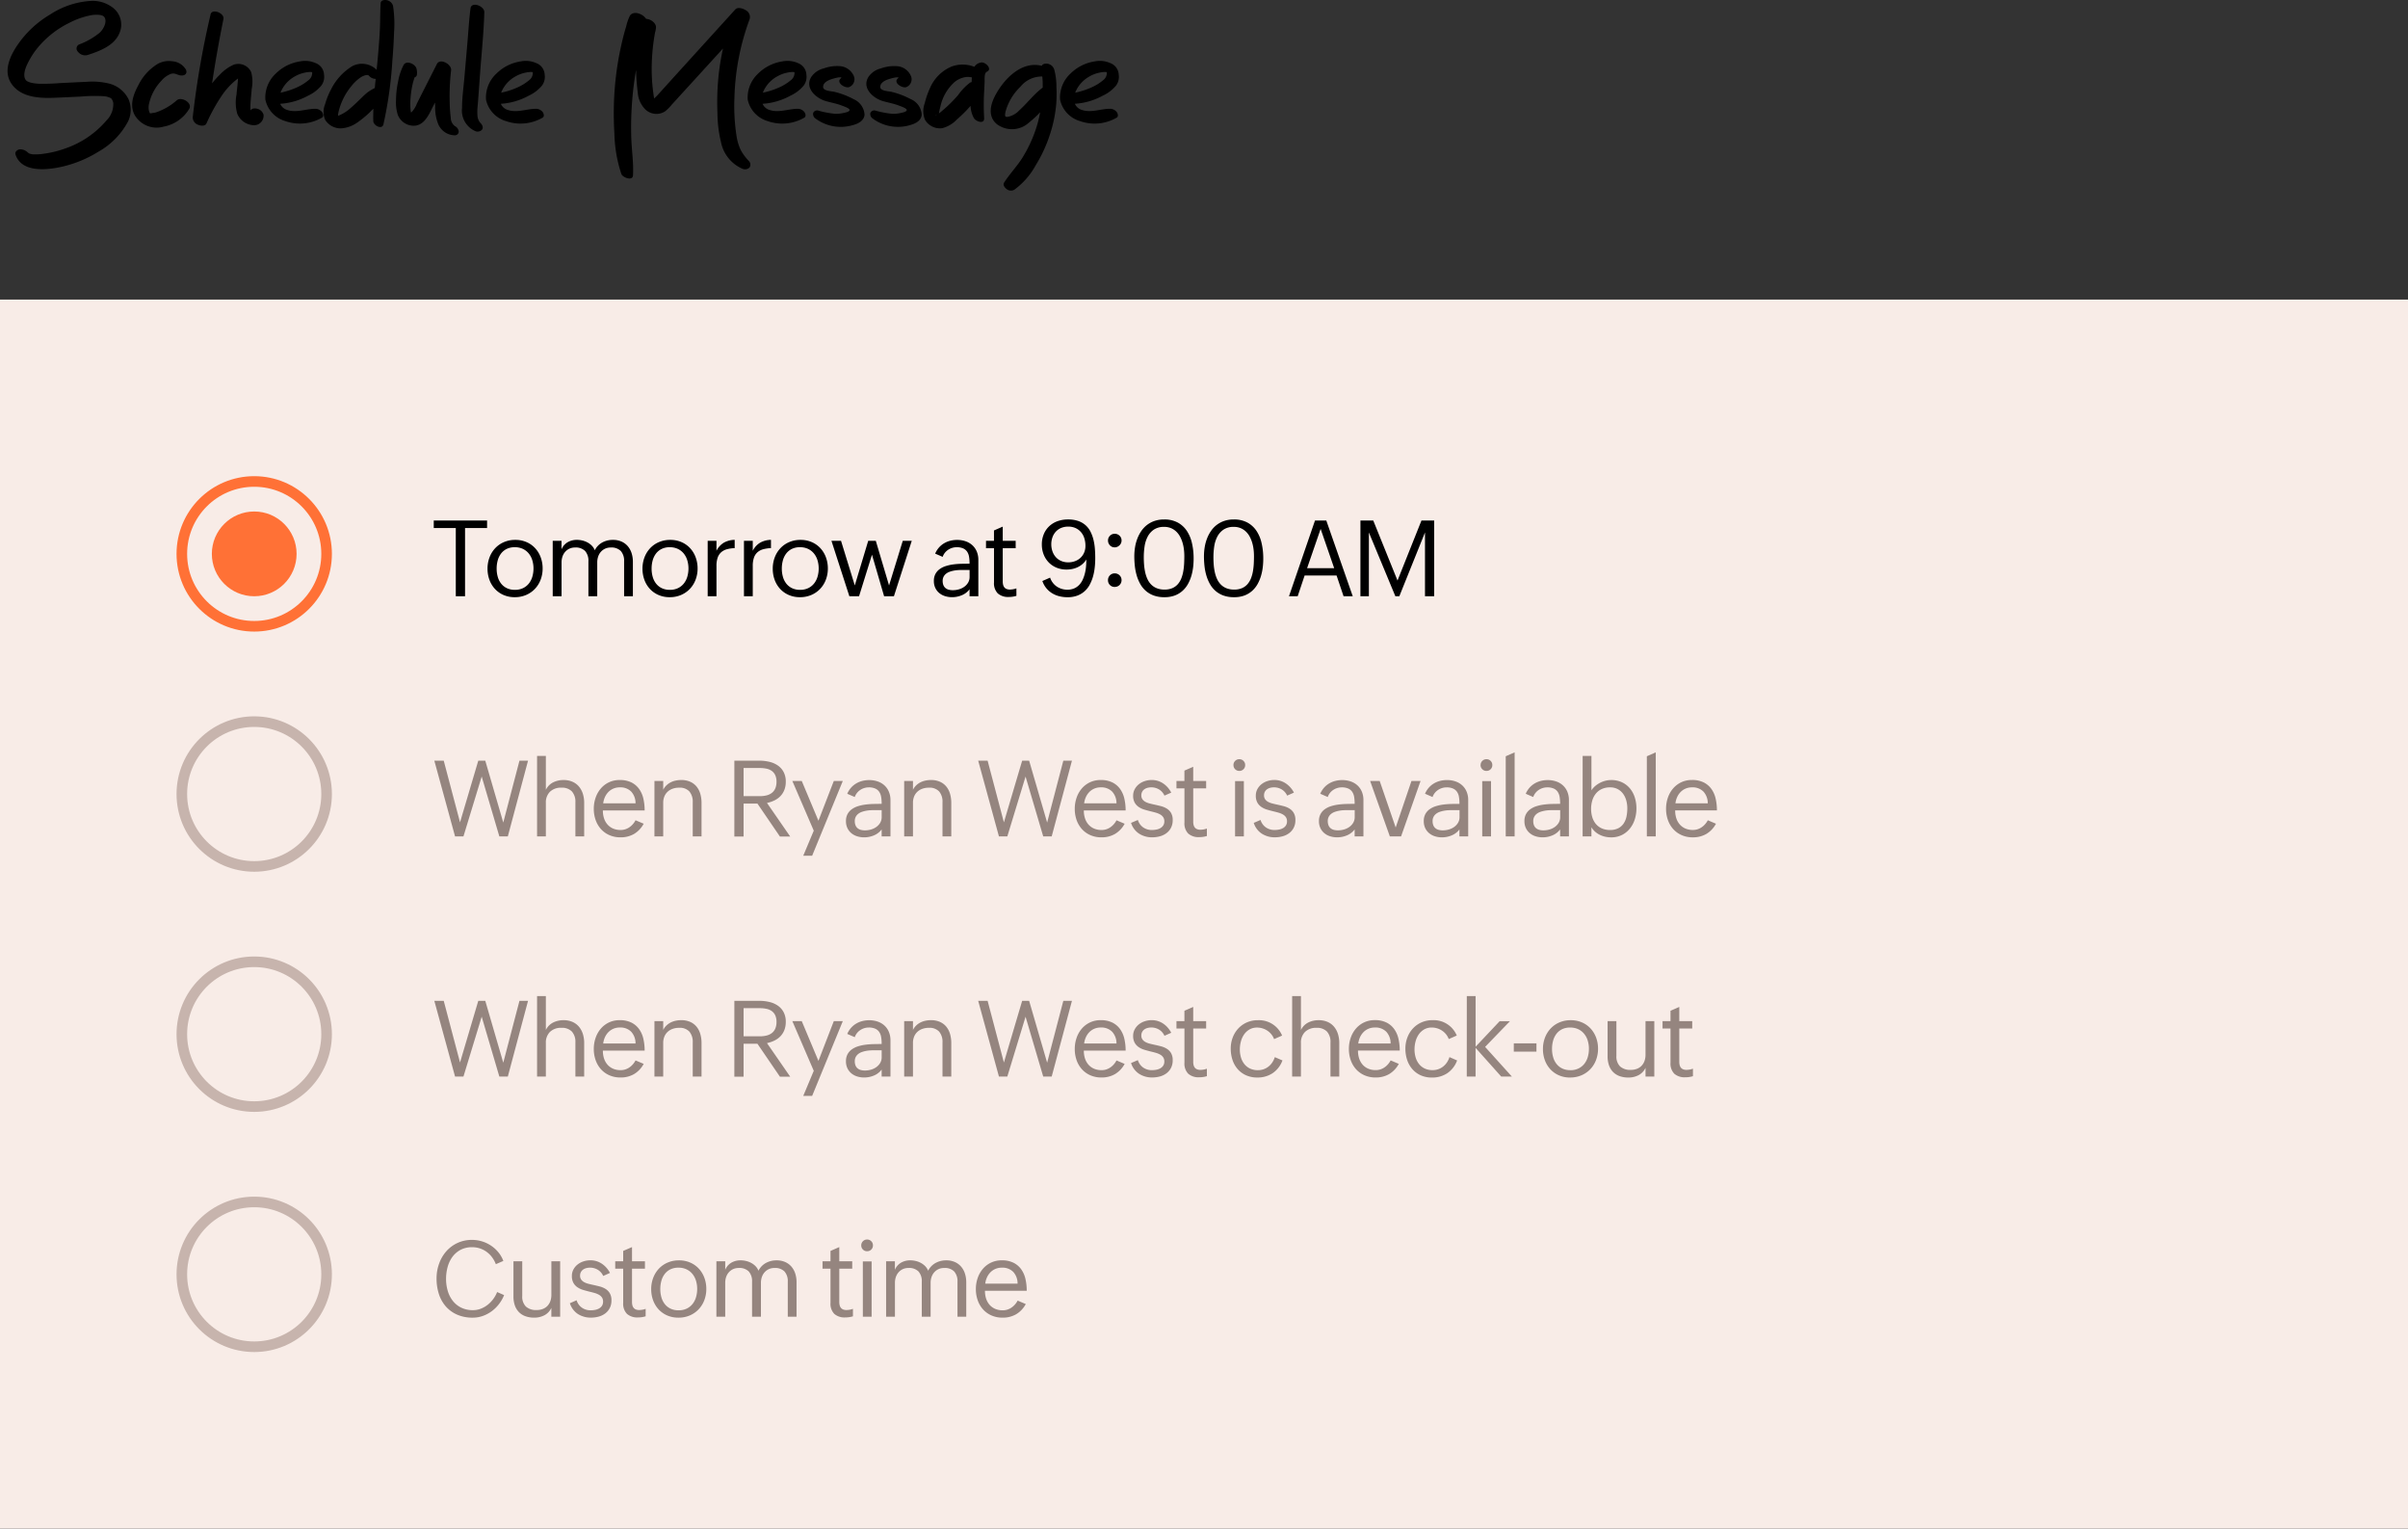
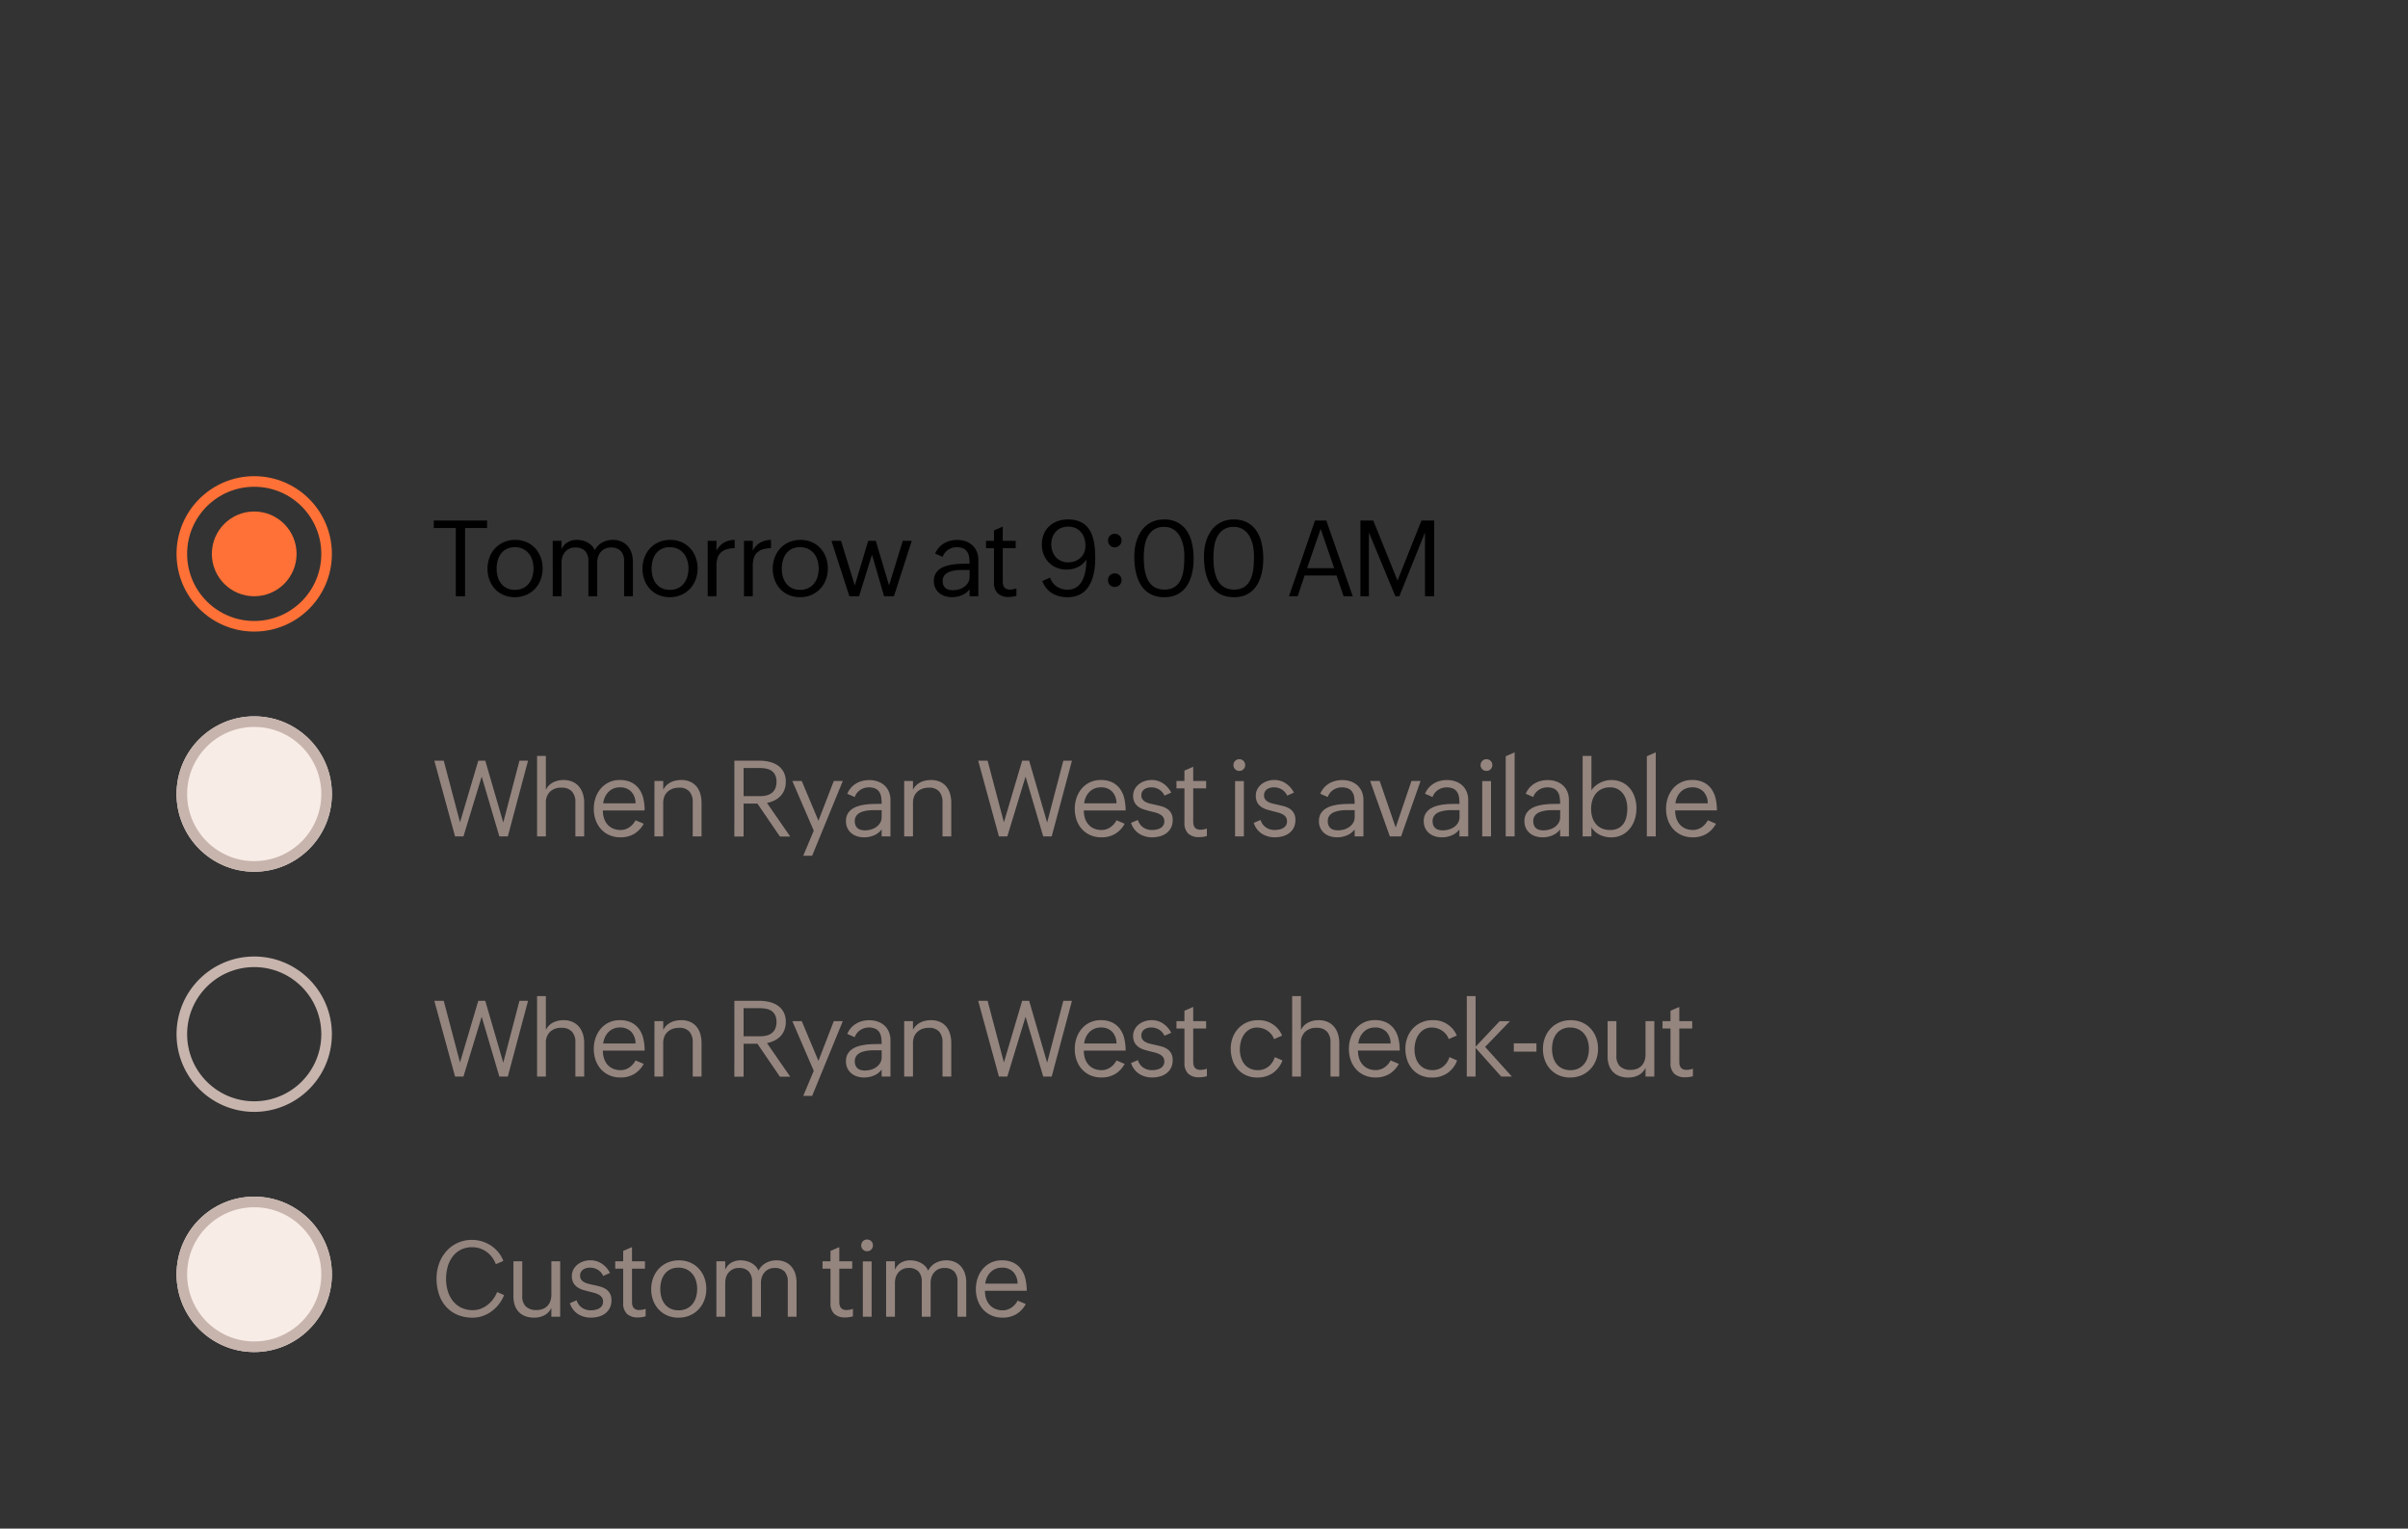
<svg xmlns="http://www.w3.org/2000/svg" width="341" height="216.414" viewBox="0 0 341 216.414">
  <rect x="0" y="0" width="341" height="216.414" fill="#333333" stroke="none" />
  <g id="Schedule_message" transform="translate(-1139 -4585.586)">
-     <rect id="Rectangle_9175" data-name="Rectangle 9175" width="341" height="174" transform="translate(1139 4628)" fill="#f8ece7" />
    <g id="Group_28197" data-name="Group 28197" transform="translate(-5 -2)">
      <path id="Path_70364" data-name="Path 70364" d="M3.545-9.661H.425v-1.062H7.976v1.062H4.856V0H3.545ZM11.891.132A3.906,3.906,0,0,1,10.3-.183a3.605,3.605,0,0,1-1.216-.861A3.821,3.821,0,0,1,8.31-2.325,4.533,4.533,0,0,1,8.039-3.9a4.444,4.444,0,0,1,.289-1.619,3.913,3.913,0,0,1,.806-1.293,3.691,3.691,0,0,1,1.241-.857,3.987,3.987,0,0,1,1.589-.311,3.932,3.932,0,0,1,1.6.315,3.611,3.611,0,0,1,1.223.864,3.879,3.879,0,0,1,.78,1.285,4.478,4.478,0,0,1,.275,1.578,4.423,4.423,0,0,1-.289,1.611,3.853,3.853,0,0,1-.813,1.293,3.771,3.771,0,0,1-1.249.857A4.006,4.006,0,0,1,11.891.132Zm.022-1.04a2.591,2.591,0,0,0,1.172-.249,2.377,2.377,0,0,0,.824-.667,2.816,2.816,0,0,0,.483-.963,4.087,4.087,0,0,0,.157-1.139,4,4,0,0,0-.165-1.161,2.8,2.8,0,0,0-.5-.959,2.392,2.392,0,0,0-.831-.656A2.621,2.621,0,0,0,11.9-6.943a2.536,2.536,0,0,0-1.154.245,2.264,2.264,0,0,0-.8.663,2.826,2.826,0,0,0-.465.963,4.33,4.33,0,0,0-.15,1.154,4.2,4.2,0,0,0,.161,1.187,2.743,2.743,0,0,0,.487.956,2.282,2.282,0,0,0,.809.637A2.592,2.592,0,0,0,11.913-.908Zm5.358-6.936h1.245v1.2A2.114,2.114,0,0,1,19.4-7.657a2.584,2.584,0,0,1,1.3-.326,3.341,3.341,0,0,1,.769.092,2.972,2.972,0,0,1,.729.275,2.552,2.552,0,0,1,.612.458,1.9,1.9,0,0,1,.417.648,2.574,2.574,0,0,1,1.055-1.1,3.1,3.1,0,0,1,1.516-.37,2.928,2.928,0,0,1,1.216.238,2.516,2.516,0,0,1,.886.656,2.814,2.814,0,0,1,.542.989,4.035,4.035,0,0,1,.183,1.238V0H27.379V-4.951a2.06,2.06,0,0,0-.461-1.45,1.859,1.859,0,0,0-1.428-.5,1.867,1.867,0,0,0-.809.168,1.833,1.833,0,0,0-.6.454,1.947,1.947,0,0,0-.377.667,2.532,2.532,0,0,0-.128.813V0H22.325V-4.951a2.06,2.06,0,0,0-.461-1.45,1.859,1.859,0,0,0-1.428-.5,1.867,1.867,0,0,0-.809.168,1.833,1.833,0,0,0-.6.454,1.947,1.947,0,0,0-.377.667,2.532,2.532,0,0,0-.128.813V0H17.271ZM33.836.132a3.906,3.906,0,0,1-1.593-.315,3.605,3.605,0,0,1-1.216-.861,3.821,3.821,0,0,1-.773-1.282A4.533,4.533,0,0,1,29.983-3.9a4.444,4.444,0,0,1,.289-1.619,3.913,3.913,0,0,1,.806-1.293,3.691,3.691,0,0,1,1.241-.857,3.987,3.987,0,0,1,1.589-.311,3.932,3.932,0,0,1,1.6.315,3.611,3.611,0,0,1,1.223.864,3.879,3.879,0,0,1,.78,1.285,4.478,4.478,0,0,1,.275,1.578,4.423,4.423,0,0,1-.289,1.611,3.853,3.853,0,0,1-.813,1.293,3.771,3.771,0,0,1-1.249.857A4.006,4.006,0,0,1,33.836.132Zm.022-1.04a2.591,2.591,0,0,0,1.172-.249,2.377,2.377,0,0,0,.824-.667,2.816,2.816,0,0,0,.483-.963,4.087,4.087,0,0,0,.157-1.139,4,4,0,0,0-.165-1.161,2.8,2.8,0,0,0-.5-.959A2.392,2.392,0,0,0,35-6.7a2.621,2.621,0,0,0-1.157-.242,2.536,2.536,0,0,0-1.154.245,2.264,2.264,0,0,0-.8.663,2.826,2.826,0,0,0-.465.963,4.33,4.33,0,0,0-.15,1.154,4.2,4.2,0,0,0,.161,1.187,2.743,2.743,0,0,0,.487.956,2.282,2.282,0,0,0,.809.637A2.592,2.592,0,0,0,33.858-.908Zm5.358-6.936h1.245v1.406a2.81,2.81,0,0,1,1.058-1.154,3.233,3.233,0,0,1,1.52-.392v1.172a4.548,4.548,0,0,0-1.128.165,2.008,2.008,0,0,0-.806.439,1.825,1.825,0,0,0-.483.762,3.506,3.506,0,0,0-.161,1.139V0H39.216Zm5.138,0H45.6v1.406a2.81,2.81,0,0,1,1.058-1.154,3.233,3.233,0,0,1,1.52-.392v1.172a4.548,4.548,0,0,0-1.128.165,2.008,2.008,0,0,0-.806.439,1.825,1.825,0,0,0-.483.762A3.506,3.506,0,0,0,45.6-4.307V0H44.354ZM52.283.132A3.906,3.906,0,0,1,50.69-.183a3.605,3.605,0,0,1-1.216-.861A3.821,3.821,0,0,1,48.7-2.325,4.533,4.533,0,0,1,48.43-3.9a4.444,4.444,0,0,1,.289-1.619,3.913,3.913,0,0,1,.806-1.293,3.691,3.691,0,0,1,1.241-.857,3.987,3.987,0,0,1,1.589-.311,3.932,3.932,0,0,1,1.6.315,3.611,3.611,0,0,1,1.223.864,3.879,3.879,0,0,1,.78,1.285,4.478,4.478,0,0,1,.275,1.578,4.423,4.423,0,0,1-.289,1.611,3.853,3.853,0,0,1-.813,1.293,3.771,3.771,0,0,1-1.249.857A4.006,4.006,0,0,1,52.283.132ZM52.3-.908a2.591,2.591,0,0,0,1.172-.249,2.377,2.377,0,0,0,.824-.667,2.816,2.816,0,0,0,.483-.963,4.087,4.087,0,0,0,.157-1.139,4,4,0,0,0-.165-1.161,2.8,2.8,0,0,0-.5-.959,2.392,2.392,0,0,0-.831-.656,2.621,2.621,0,0,0-1.157-.242,2.536,2.536,0,0,0-1.154.245,2.264,2.264,0,0,0-.8.663,2.826,2.826,0,0,0-.465.963,4.33,4.33,0,0,0-.15,1.154,4.2,4.2,0,0,0,.161,1.187,2.743,2.743,0,0,0,.487.956,2.282,2.282,0,0,0,.809.637A2.592,2.592,0,0,0,52.3-.908Zm4.443-6.936H58.1l1.948,6.313,1.9-6.313h1.077l1.875,6.313,1.941-6.313h1.274L65.588,0H64.2L62.482-5.881,60.651,0h-1.37ZM76.3-.989a2.589,2.589,0,0,1-1.091.842,3.558,3.558,0,0,1-1.384.278,3.3,3.3,0,0,1-.989-.146,2.4,2.4,0,0,1-.82-.436,2.116,2.116,0,0,1-.56-.718,2.24,2.24,0,0,1-.209-.992,2.057,2.057,0,0,1,.231-1.014,2.045,2.045,0,0,1,.615-.685,3.115,3.115,0,0,1,.883-.425A6.219,6.219,0,0,1,74-4.508a10.338,10.338,0,0,1,1.055-.084q.524-.015.963-.015H76.3v-.051a5.7,5.7,0,0,0-.07-.927,1.807,1.807,0,0,0-.271-.721,1.34,1.34,0,0,0-.564-.469,2.247,2.247,0,0,0-.941-.168,2.118,2.118,0,0,0-.63.1,2.128,2.128,0,0,0-.571.275,2.041,2.041,0,0,0-.461.432,1.853,1.853,0,0,0-.3.56l-1.062-.461a3.216,3.216,0,0,1,.531-.853,3.036,3.036,0,0,1,.721-.6,3.272,3.272,0,0,1,.872-.363,3.916,3.916,0,0,1,.981-.121,3.638,3.638,0,0,1,1.212.194,2.723,2.723,0,0,1,.952.56,2.538,2.538,0,0,1,.623.894,3.035,3.035,0,0,1,.223,1.194V0H76.3ZM75.22-3.721q-.256,0-.557.018a4.7,4.7,0,0,0-.6.077,3.962,3.962,0,0,0-.59.161,1.743,1.743,0,0,0-.5.275,1.324,1.324,0,0,0-.348.421,1.252,1.252,0,0,0-.132.593,1.577,1.577,0,0,0,.106.612,1.047,1.047,0,0,0,.3.41,1.17,1.17,0,0,0,.454.227,2.265,2.265,0,0,0,.579.07,3.118,3.118,0,0,0,.857-.121,2.44,2.44,0,0,0,.762-.363,1.947,1.947,0,0,0,.546-.593,1.562,1.562,0,0,0,.209-.813v-.974ZM82.937-.059A3.57,3.57,0,0,1,81.86.1,2.2,2.2,0,0,1,80.3-.4a2.046,2.046,0,0,1-.538-1.56V-6.8H78.63V-7.844h1.128V-9.316L81-9.858v2.014h1.831V-6.8H81v4.709a1.918,1.918,0,0,0,.051.458.973.973,0,0,0,.168.363.761.761,0,0,0,.315.238,1.255,1.255,0,0,0,.491.084,2.766,2.766,0,0,0,.908-.168Zm4.769-2.578a2.469,2.469,0,0,0,.959,1.271,2.648,2.648,0,0,0,1.494.436,2.333,2.333,0,0,0,.985-.194,2.207,2.207,0,0,0,.718-.52,2.784,2.784,0,0,0,.487-.758,5.134,5.134,0,0,0,.3-.9,6.551,6.551,0,0,0,.15-.952q.04-.483.04-.916v-.037a2.741,2.741,0,0,1-.527.63,2.971,2.971,0,0,1-.67.447,3.405,3.405,0,0,1-.769.264,3.922,3.922,0,0,1-.831.088,3.677,3.677,0,0,1-1.4-.26,3.282,3.282,0,0,1-1.11-.732A3.361,3.361,0,0,1,86.8-5.9a3.843,3.843,0,0,1-.264-1.447A3.719,3.719,0,0,1,86.816-8.8a3.227,3.227,0,0,1,.765-1.113,3.39,3.39,0,0,1,1.168-.71,4.291,4.291,0,0,1,1.49-.249,4.339,4.339,0,0,1,1.458.22,3.072,3.072,0,0,1,1.044.608,3.1,3.1,0,0,1,.692.912,5.371,5.371,0,0,1,.414,1.132,7.8,7.8,0,0,1,.2,1.274q.051.667.051,1.333a12.3,12.3,0,0,1-.073,1.337,7.635,7.635,0,0,1-.249,1.282,5.721,5.721,0,0,1-.465,1.146,3.393,3.393,0,0,1-.729.927,3.251,3.251,0,0,1-1.036.615,3.927,3.927,0,0,1-1.381.223A4.8,4.8,0,0,1,89.02,0,3.605,3.605,0,0,1,88-.421a3.271,3.271,0,0,1-.824-.714,3.247,3.247,0,0,1-.564-1.025ZM90.276-4.8a2.729,2.729,0,0,0,.952-.165A2.31,2.31,0,0,0,92-5.431a2.188,2.188,0,0,0,.52-.736,2.354,2.354,0,0,0,.19-.959A3.564,3.564,0,0,0,92.558-8.2a2.46,2.46,0,0,0-.469-.868,2.23,2.23,0,0,0-.765-.579,2.446,2.446,0,0,0-1.047-.212,2.555,2.555,0,0,0-1.011.19,2.145,2.145,0,0,0-.754.527,2.338,2.338,0,0,0-.472.795,2.909,2.909,0,0,0-.165.992,2.972,2.972,0,0,0,.165,1,2.446,2.446,0,0,0,.472.813A2.158,2.158,0,0,0,89.266-5,2.473,2.473,0,0,0,90.276-4.8Zm5.629,2.52a.929.929,0,0,1,.275-.685.929.929,0,0,1,.685-.275.961.961,0,0,1,.374.073.944.944,0,0,1,.308.205.944.944,0,0,1,.205.308.961.961,0,0,1,.073.374.961.961,0,0,1-.073.374.944.944,0,0,1-.205.308.934.934,0,0,1-.311.205,1.008,1.008,0,0,1-.385.073.915.915,0,0,1-.674-.271A.933.933,0,0,1,95.905-2.278Zm.945-4.644a.935.935,0,0,1-.37-.073.913.913,0,0,1-.3-.205.974.974,0,0,1-.2-.308.961.961,0,0,1-.073-.374.929.929,0,0,1,.275-.685.929.929,0,0,1,.685-.275.961.961,0,0,1,.374.073.944.944,0,0,1,.308.205.954.954,0,0,1,.205.3.935.935,0,0,1,.073.37.922.922,0,0,1-.077.374.964.964,0,0,1-.212.308A1.04,1.04,0,0,1,97.224-7,.922.922,0,0,1,96.85-6.921ZM103.878.132a4.3,4.3,0,0,1-1.494-.238,3.533,3.533,0,0,1-1.117-.652,3.705,3.705,0,0,1-.787-.97,5.722,5.722,0,0,1-.505-1.2,7.71,7.71,0,0,1-.267-1.34,12.592,12.592,0,0,1-.077-1.384,8.005,8.005,0,0,1,.106-1.3,6.173,6.173,0,0,1,.33-1.223,5.158,5.158,0,0,1,.564-1.073,3.736,3.736,0,0,1,.809-.853,3.734,3.734,0,0,1,1.066-.564,4.1,4.1,0,0,1,1.337-.205,3.943,3.943,0,0,1,1.945.439,3.656,3.656,0,0,1,1.274,1.165,5.058,5.058,0,0,1,.71,1.655,9.386,9.386,0,0,1,.253,1.919,10.943,10.943,0,0,1-.044,1.381,7.554,7.554,0,0,1-.249,1.348,5.712,5.712,0,0,1-.494,1.212,3.748,3.748,0,0,1-.78.985,3.485,3.485,0,0,1-1.106.663A4.136,4.136,0,0,1,103.878.132Zm.037-1.077a2.694,2.694,0,0,0,1.124-.212,2.189,2.189,0,0,0,.773-.575,2.884,2.884,0,0,0,.491-.839,5.132,5.132,0,0,0,.271-1.007,9.244,9.244,0,0,0,.114-1.077q.026-.546.026-1.044a7.85,7.85,0,0,0-.059-.945,5.746,5.746,0,0,0-.194-.941,4.494,4.494,0,0,0-.355-.864,2.84,2.84,0,0,0-.538-.71,2.455,2.455,0,0,0-.74-.483,2.458,2.458,0,0,0-.97-.179,2.515,2.515,0,0,0-1.465.392,2.728,2.728,0,0,0-.883,1.014,4.39,4.39,0,0,0-.428,1.381,10.433,10.433,0,0,0-.11,1.5q0,.513.04,1.051a7.782,7.782,0,0,0,.15,1.051,4.833,4.833,0,0,0,.311.963,2.767,2.767,0,0,0,.527.791,2.338,2.338,0,0,0,.8.538A2.881,2.881,0,0,0,103.915-.945ZM113.741.132a4.3,4.3,0,0,1-1.494-.238,3.533,3.533,0,0,1-1.117-.652,3.705,3.705,0,0,1-.787-.97,5.722,5.722,0,0,1-.505-1.2,7.71,7.71,0,0,1-.267-1.34,12.592,12.592,0,0,1-.077-1.384,8.005,8.005,0,0,1,.106-1.3,6.173,6.173,0,0,1,.33-1.223,5.158,5.158,0,0,1,.564-1.073,3.736,3.736,0,0,1,.809-.853,3.734,3.734,0,0,1,1.066-.564,4.1,4.1,0,0,1,1.337-.205,3.943,3.943,0,0,1,1.945.439,3.656,3.656,0,0,1,1.274,1.165,5.058,5.058,0,0,1,.71,1.655,9.386,9.386,0,0,1,.253,1.919,10.943,10.943,0,0,1-.044,1.381,7.554,7.554,0,0,1-.249,1.348,5.712,5.712,0,0,1-.494,1.212,3.748,3.748,0,0,1-.78.985,3.485,3.485,0,0,1-1.106.663A4.136,4.136,0,0,1,113.741.132Zm.037-1.077a2.694,2.694,0,0,0,1.124-.212,2.189,2.189,0,0,0,.773-.575,2.884,2.884,0,0,0,.491-.839,5.132,5.132,0,0,0,.271-1.007,9.244,9.244,0,0,0,.114-1.077q.026-.546.026-1.044a7.85,7.85,0,0,0-.059-.945,5.746,5.746,0,0,0-.194-.941,4.494,4.494,0,0,0-.355-.864,2.84,2.84,0,0,0-.538-.71,2.455,2.455,0,0,0-.74-.483,2.458,2.458,0,0,0-.97-.179,2.515,2.515,0,0,0-1.465.392,2.728,2.728,0,0,0-.883,1.014,4.39,4.39,0,0,0-.428,1.381,10.433,10.433,0,0,0-.11,1.5q0,.513.04,1.051a7.782,7.782,0,0,0,.15,1.051,4.833,4.833,0,0,0,.311.963,2.767,2.767,0,0,0,.527.791,2.338,2.338,0,0,0,.8.538A2.881,2.881,0,0,0,113.777-.945Zm11.441-9.778h1.6L130.565,0h-1.3l-.989-2.937h-4.526L122.765,0h-1.23Zm2.717,6.746-1.919-5.559L124.1-3.977Zm3.717-6.746h1.816l3.435,8.5,3.391-8.5h1.8V0h-1.3V-9.031L137.161,0H136.6l-3.75-9.031V0h-1.2Z" transform="translate(1205 4672)" />
      <path id="Path_70365" data-name="Path 70365" d="M.505-10.723H1.838l2.307,8.73,2.585-8.73H7.72l2.549,8.76,2.292-8.76h1.216L10.913,0h-1.2l-2.5-8.474L4.629,0H3.442Zm14.55-.674H16.3v4.8a2.324,2.324,0,0,1,1.033-1.055,3.229,3.229,0,0,1,1.465-.33,3.1,3.1,0,0,1,1.274.245,2.517,2.517,0,0,1,.916.681,2.961,2.961,0,0,1,.553,1.029,4.273,4.273,0,0,1,.187,1.289V0H20.483V-4.827a2.17,2.17,0,0,0-.5-1.545A1.93,1.93,0,0,0,18.512-6.9a2.219,2.219,0,0,0-1.63.575A2.108,2.108,0,0,0,16.3-4.753V0H15.055Zm15.1,9.6A3.71,3.71,0,0,1,28.792-.352a3.72,3.72,0,0,1-1.912.483,3.854,3.854,0,0,1-1.6-.319,3.488,3.488,0,0,1-1.194-.868,3.8,3.8,0,0,1-.743-1.285A4.721,4.721,0,0,1,23.087-3.9a4.776,4.776,0,0,1,.256-1.575,3.974,3.974,0,0,1,.732-1.3,3.489,3.489,0,0,1,1.154-.883,3.478,3.478,0,0,1,1.527-.326,3.628,3.628,0,0,1,1.663.344,2.979,2.979,0,0,1,1.091.93,3.789,3.789,0,0,1,.6,1.37,7.433,7.433,0,0,1,.179,1.663H24.376a3.431,3.431,0,0,0,.154,1.091,2.514,2.514,0,0,0,.48.879,2.219,2.219,0,0,0,.791.586,2.628,2.628,0,0,0,1.088.212,2.116,2.116,0,0,0,.659-.1,2.26,2.26,0,0,0,.586-.289,2.615,2.615,0,0,0,.491-.439A2.844,2.844,0,0,0,29-2.285ZM29-4.68a2.428,2.428,0,0,0-.6-1.652,2.136,2.136,0,0,0-1.641-.612,2.237,2.237,0,0,0-.9.176,2.193,2.193,0,0,0-.707.483,2.5,2.5,0,0,0-.487.718,3.013,3.013,0,0,0-.245.886Zm2.677-3.164H32.92V-6.6a2.257,2.257,0,0,1,.454-.626,2.492,2.492,0,0,1,.6-.428,2.919,2.919,0,0,1,.71-.249,3.724,3.724,0,0,1,.78-.081,3.067,3.067,0,0,1,1.274.245,2.448,2.448,0,0,1,.9.677,2.88,2.88,0,0,1,.531,1.029,4.559,4.559,0,0,1,.176,1.293V0H37.1V-4.827a2.24,2.24,0,0,0-.476-1.538,1.843,1.843,0,0,0-1.45-.535,2.7,2.7,0,0,0-.927.15,2.042,2.042,0,0,0-.71.428,1.887,1.887,0,0,0-.458.674,2.35,2.35,0,0,0-.161.894V0H31.675Zm11.317-2.878h3.538a6.106,6.106,0,0,1,1.417.161,3.522,3.522,0,0,1,1.194.516,2.612,2.612,0,0,1,.824.923,2.88,2.88,0,0,1,.308,1.388,3.108,3.108,0,0,1-.2,1.146,2.673,2.673,0,0,1-.549.872,2.959,2.959,0,0,1-.839.612,4.515,4.515,0,0,1-1.073.366L50.9.015H49.444L46.258-4.651H44.3V.015H42.992ZM46.617-5.7a3.83,3.83,0,0,0,.945-.11,2,2,0,0,0,.743-.352,1.6,1.6,0,0,0,.483-.63,2.325,2.325,0,0,0,.172-.945,2.161,2.161,0,0,0-.179-.937,1.525,1.525,0,0,0-.494-.6,1.986,1.986,0,0,0-.743-.315,4.432,4.432,0,0,0-.927-.092H44.3V-5.7ZM54.238-.813,51.206-7.844h1.333L54.9-2.219l2.175-5.625h1.274L54.011,2.732h-1.26Zm9.613-.176a2.589,2.589,0,0,1-1.091.842,3.558,3.558,0,0,1-1.384.278,3.3,3.3,0,0,1-.989-.146,2.4,2.4,0,0,1-.82-.436,2.116,2.116,0,0,1-.56-.718,2.24,2.24,0,0,1-.209-.992,2.057,2.057,0,0,1,.231-1.014,2.045,2.045,0,0,1,.615-.685,3.115,3.115,0,0,1,.883-.425,6.219,6.219,0,0,1,1.029-.223,10.338,10.338,0,0,1,1.055-.084q.524-.015.963-.015h.278v-.051a5.7,5.7,0,0,0-.07-.927,1.807,1.807,0,0,0-.271-.721,1.34,1.34,0,0,0-.564-.469,2.247,2.247,0,0,0-.941-.168,2.118,2.118,0,0,0-.63.1,2.128,2.128,0,0,0-.571.275,2.041,2.041,0,0,0-.461.432,1.853,1.853,0,0,0-.3.56l-1.062-.461a3.216,3.216,0,0,1,.531-.853,3.036,3.036,0,0,1,.721-.6,3.272,3.272,0,0,1,.872-.363,3.916,3.916,0,0,1,.981-.121,3.638,3.638,0,0,1,1.212.194,2.723,2.723,0,0,1,.952.56,2.538,2.538,0,0,1,.623.894A3.035,3.035,0,0,1,65.1-5.142V0H63.852ZM62.775-3.721q-.256,0-.557.018a4.7,4.7,0,0,0-.6.077,3.962,3.962,0,0,0-.59.161,1.743,1.743,0,0,0-.5.275,1.324,1.324,0,0,0-.348.421,1.252,1.252,0,0,0-.132.593,1.577,1.577,0,0,0,.106.612,1.047,1.047,0,0,0,.3.41,1.17,1.17,0,0,0,.454.227,2.265,2.265,0,0,0,.579.07,3.118,3.118,0,0,0,.857-.121A2.44,2.44,0,0,0,63.1-1.34a1.947,1.947,0,0,0,.546-.593,1.562,1.562,0,0,0,.209-.813v-.974Zm4.267-4.124h1.245V-6.6a2.257,2.257,0,0,1,.454-.626,2.492,2.492,0,0,1,.6-.428,2.919,2.919,0,0,1,.71-.249,3.724,3.724,0,0,1,.78-.081,3.067,3.067,0,0,1,1.274.245,2.448,2.448,0,0,1,.9.677,2.88,2.88,0,0,1,.531,1.029,4.559,4.559,0,0,1,.176,1.293V0H72.469V-4.827a2.24,2.24,0,0,0-.476-1.538,1.843,1.843,0,0,0-1.45-.535,2.7,2.7,0,0,0-.927.15,2.042,2.042,0,0,0-.71.428,1.887,1.887,0,0,0-.458.674,2.35,2.35,0,0,0-.161.894V0H67.042Zm10.482-2.878h1.333l2.307,8.73,2.585-8.73h.989l2.549,8.76,2.292-8.76H90.8L87.932,0h-1.2l-2.5-8.474L81.647,0H80.461ZM98.263-1.794A3.71,3.71,0,0,1,96.9-.352a3.72,3.72,0,0,1-1.912.483,3.854,3.854,0,0,1-1.6-.319,3.488,3.488,0,0,1-1.194-.868,3.8,3.8,0,0,1-.743-1.285A4.721,4.721,0,0,1,91.2-3.9a4.776,4.776,0,0,1,.256-1.575,3.974,3.974,0,0,1,.732-1.3,3.489,3.489,0,0,1,1.154-.883,3.478,3.478,0,0,1,1.527-.326,3.628,3.628,0,0,1,1.663.344,2.979,2.979,0,0,1,1.091.93,3.789,3.789,0,0,1,.6,1.37,7.433,7.433,0,0,1,.179,1.663H92.484a3.431,3.431,0,0,0,.154,1.091,2.514,2.514,0,0,0,.48.879,2.219,2.219,0,0,0,.791.586A2.628,2.628,0,0,0,95-.908a2.116,2.116,0,0,0,.659-.1,2.26,2.26,0,0,0,.586-.289,2.615,2.615,0,0,0,.491-.439,2.844,2.844,0,0,0,.374-.546ZM97.106-4.68a2.428,2.428,0,0,0-.6-1.652,2.136,2.136,0,0,0-1.641-.612,2.237,2.237,0,0,0-.9.176,2.193,2.193,0,0,0-.707.483,2.5,2.5,0,0,0-.487.718,3.013,3.013,0,0,0-.245.886Zm3.029,2.351a1.974,1.974,0,0,0,.751,1.051,2.117,2.117,0,0,0,1.241.37,3.278,3.278,0,0,0,.637-.062,1.844,1.844,0,0,0,.564-.205,1.171,1.171,0,0,0,.4-.377,1.046,1.046,0,0,0,.154-.586,1.01,1.01,0,0,0-.157-.582,1.271,1.271,0,0,0-.425-.385,2.738,2.738,0,0,0-.612-.253q-.344-.1-.718-.187-.447-.11-.894-.242a2.966,2.966,0,0,1-.806-.37,1.85,1.85,0,0,1-.582-.623,1.958,1.958,0,0,1-.223-.992A1.888,1.888,0,0,1,99.7-6.7a2.263,2.263,0,0,1,.593-.7,2.667,2.667,0,0,1,.835-.436,3.127,3.127,0,0,1,.959-.15,2.864,2.864,0,0,1,1.622.48A3.454,3.454,0,0,1,104.859-6.2l-.959.425a1.925,1.925,0,0,0-.765-.872,2.093,2.093,0,0,0-1.095-.3,2.151,2.151,0,0,0-.516.062,1.366,1.366,0,0,0-.454.2,1.047,1.047,0,0,0-.322.355,1.042,1.042,0,0,0-.121.516.932.932,0,0,0,.157.557,1.235,1.235,0,0,0,.417.363,2.576,2.576,0,0,0,.6.231q.344.088.718.168.454.1.908.216a2.953,2.953,0,0,1,.82.352,1.791,1.791,0,0,1,.593.615,1.949,1.949,0,0,1,.227,1,2.322,2.322,0,0,1-.242,1.091,2.22,2.22,0,0,1-.645.762,2.743,2.743,0,0,1-.923.443,4.047,4.047,0,0,1-1.077.143,3.358,3.358,0,0,1-1.871-.516,2.843,2.843,0,0,1-1.139-1.527Zm9.775,2.271A3.57,3.57,0,0,1,108.833.1,2.2,2.2,0,0,1,107.269-.4a2.046,2.046,0,0,1-.538-1.56V-6.8H105.6V-7.844h1.128V-9.316l1.245-.542v2.014h1.831V-6.8h-1.831v4.709a1.918,1.918,0,0,0,.051.458.973.973,0,0,0,.168.363.761.761,0,0,0,.315.238A1.255,1.255,0,0,0,109-.945a2.766,2.766,0,0,0,.908-.168ZM113.9-7.83h1.245V0H113.9Zm-.227-2.271a.8.8,0,0,1,.238-.59.8.8,0,0,1,.59-.238.8.8,0,0,1,.59.238.8.8,0,0,1,.238.59.8.8,0,0,1-.238.59.8.8,0,0,1-.59.238.8.8,0,0,1-.59-.238A.8.8,0,0,1,113.675-10.1Zm3.835,7.771a1.974,1.974,0,0,0,.751,1.051,2.117,2.117,0,0,0,1.241.37,3.278,3.278,0,0,0,.637-.062,1.844,1.844,0,0,0,.564-.205,1.171,1.171,0,0,0,.4-.377,1.046,1.046,0,0,0,.154-.586,1.01,1.01,0,0,0-.157-.582,1.271,1.271,0,0,0-.425-.385,2.738,2.738,0,0,0-.612-.253q-.344-.1-.718-.187-.447-.11-.894-.242a2.966,2.966,0,0,1-.806-.37,1.85,1.85,0,0,1-.582-.623,1.958,1.958,0,0,1-.223-.992,1.888,1.888,0,0,1,.227-.93,2.263,2.263,0,0,1,.593-.7,2.667,2.667,0,0,1,.835-.436,3.127,3.127,0,0,1,.959-.15,2.864,2.864,0,0,1,1.622.48A3.454,3.454,0,0,1,122.234-6.2l-.959.425a1.925,1.925,0,0,0-.765-.872,2.093,2.093,0,0,0-1.095-.3,2.151,2.151,0,0,0-.516.062,1.366,1.366,0,0,0-.454.2,1.047,1.047,0,0,0-.322.355,1.042,1.042,0,0,0-.121.516.932.932,0,0,0,.157.557,1.235,1.235,0,0,0,.417.363,2.576,2.576,0,0,0,.6.231q.344.088.718.168.454.1.908.216a2.953,2.953,0,0,1,.82.352,1.791,1.791,0,0,1,.593.615,1.949,1.949,0,0,1,.227,1,2.322,2.322,0,0,1-.242,1.091,2.22,2.22,0,0,1-.645.762,2.743,2.743,0,0,1-.923.443,4.047,4.047,0,0,1-1.077.143,3.358,3.358,0,0,1-1.871-.516,2.843,2.843,0,0,1-1.139-1.527Zm13.324,1.34a2.589,2.589,0,0,1-1.091.842,3.558,3.558,0,0,1-1.384.278,3.3,3.3,0,0,1-.989-.146,2.4,2.4,0,0,1-.82-.436,2.116,2.116,0,0,1-.56-.718,2.24,2.24,0,0,1-.209-.992,2.057,2.057,0,0,1,.231-1.014,2.045,2.045,0,0,1,.615-.685,3.115,3.115,0,0,1,.883-.425,6.219,6.219,0,0,1,1.029-.223,10.338,10.338,0,0,1,1.055-.084q.524-.015.963-.015h.278v-.051a5.7,5.7,0,0,0-.07-.927,1.807,1.807,0,0,0-.271-.721,1.34,1.34,0,0,0-.564-.469,2.247,2.247,0,0,0-.941-.168,2.118,2.118,0,0,0-.63.1,2.128,2.128,0,0,0-.571.275,2.041,2.041,0,0,0-.461.432,1.853,1.853,0,0,0-.3.56l-1.062-.461a3.216,3.216,0,0,1,.531-.853,3.036,3.036,0,0,1,.721-.6,3.272,3.272,0,0,1,.872-.363,3.916,3.916,0,0,1,.981-.121,3.638,3.638,0,0,1,1.212.194,2.723,2.723,0,0,1,.952.56,2.538,2.538,0,0,1,.623.894,3.035,3.035,0,0,1,.223,1.194V0h-1.245Zm-1.077-2.732q-.256,0-.557.018a4.7,4.7,0,0,0-.6.077,3.962,3.962,0,0,0-.59.161,1.743,1.743,0,0,0-.5.275,1.324,1.324,0,0,0-.348.421,1.252,1.252,0,0,0-.132.593,1.577,1.577,0,0,0,.106.612,1.047,1.047,0,0,0,.3.41,1.17,1.17,0,0,0,.454.227,2.264,2.264,0,0,0,.579.07,3.118,3.118,0,0,0,.857-.121,2.44,2.44,0,0,0,.762-.363,1.947,1.947,0,0,0,.546-.593,1.562,1.562,0,0,0,.209-.813v-.974Zm3.271-4.124h1.355l2.263,6.584,2.234-6.584h1.289L137.407,0h-1.589ZM145.673-.989a2.589,2.589,0,0,1-1.091.842A3.558,3.558,0,0,1,143.2.132a3.3,3.3,0,0,1-.989-.146,2.4,2.4,0,0,1-.82-.436,2.116,2.116,0,0,1-.56-.718,2.24,2.24,0,0,1-.209-.992,2.057,2.057,0,0,1,.231-1.014,2.045,2.045,0,0,1,.615-.685,3.115,3.115,0,0,1,.883-.425,6.219,6.219,0,0,1,1.029-.223,10.338,10.338,0,0,1,1.055-.084q.524-.015.963-.015h.278v-.051a5.7,5.7,0,0,0-.07-.927,1.807,1.807,0,0,0-.271-.721,1.34,1.34,0,0,0-.564-.469,2.247,2.247,0,0,0-.941-.168,2.118,2.118,0,0,0-.63.1,2.128,2.128,0,0,0-.571.275,2.041,2.041,0,0,0-.461.432,1.853,1.853,0,0,0-.3.56L140.8-6.042a3.216,3.216,0,0,1,.531-.853,3.036,3.036,0,0,1,.721-.6,3.272,3.272,0,0,1,.872-.363,3.916,3.916,0,0,1,.981-.121,3.638,3.638,0,0,1,1.212.194,2.723,2.723,0,0,1,.952.56,2.538,2.538,0,0,1,.623.894,3.035,3.035,0,0,1,.223,1.194V0h-1.245ZM144.6-3.721q-.256,0-.557.018a4.7,4.7,0,0,0-.6.077,3.962,3.962,0,0,0-.59.161,1.743,1.743,0,0,0-.5.275,1.324,1.324,0,0,0-.348.421,1.252,1.252,0,0,0-.132.593,1.577,1.577,0,0,0,.106.612,1.047,1.047,0,0,0,.3.41,1.17,1.17,0,0,0,.454.227,2.265,2.265,0,0,0,.579.07,3.118,3.118,0,0,0,.857-.121,2.44,2.44,0,0,0,.762-.363,1.947,1.947,0,0,0,.546-.593,1.562,1.562,0,0,0,.209-.813v-.974Zm4.3-4.109h1.245V0h-1.245Zm-.227-2.271a.8.8,0,0,1,.238-.59.8.8,0,0,1,.59-.238.8.8,0,0,1,.59.238.8.8,0,0,1,.238.59.8.8,0,0,1-.238.59.8.8,0,0,1-.59.238.8.8,0,0,1-.59-.238A.8.8,0,0,1,148.665-10.1Zm3.556-1.245,1.26-.557V0h-1.26ZM159.931-.989a2.589,2.589,0,0,1-1.091.842,3.558,3.558,0,0,1-1.384.278,3.3,3.3,0,0,1-.989-.146,2.4,2.4,0,0,1-.82-.436,2.116,2.116,0,0,1-.56-.718,2.24,2.24,0,0,1-.209-.992,2.057,2.057,0,0,1,.231-1.014,2.045,2.045,0,0,1,.615-.685,3.115,3.115,0,0,1,.883-.425,6.219,6.219,0,0,1,1.029-.223,10.338,10.338,0,0,1,1.055-.084q.524-.015.963-.015h.278v-.051a5.7,5.7,0,0,0-.07-.927,1.807,1.807,0,0,0-.271-.721,1.34,1.34,0,0,0-.564-.469,2.247,2.247,0,0,0-.941-.168,2.118,2.118,0,0,0-.63.1,2.128,2.128,0,0,0-.571.275,2.041,2.041,0,0,0-.461.432,1.853,1.853,0,0,0-.3.56l-1.062-.461a3.216,3.216,0,0,1,.531-.853,3.036,3.036,0,0,1,.721-.6,3.272,3.272,0,0,1,.872-.363,3.916,3.916,0,0,1,.981-.121,3.638,3.638,0,0,1,1.212.194,2.723,2.723,0,0,1,.952.56,2.538,2.538,0,0,1,.623.894,3.035,3.035,0,0,1,.223,1.194V0h-1.245Zm-1.077-2.732q-.256,0-.557.018a4.7,4.7,0,0,0-.6.077,3.962,3.962,0,0,0-.59.161,1.743,1.743,0,0,0-.5.275,1.324,1.324,0,0,0-.348.421,1.252,1.252,0,0,0-.132.593,1.577,1.577,0,0,0,.106.612,1.047,1.047,0,0,0,.3.41,1.17,1.17,0,0,0,.454.227,2.265,2.265,0,0,0,.579.07,3.118,3.118,0,0,0,.857-.121,2.44,2.44,0,0,0,.762-.363,1.947,1.947,0,0,0,.546-.593,1.562,1.562,0,0,0,.209-.813v-.974Zm4.267-7.676h1.245v4.871a2.774,2.774,0,0,1,.527-.6,3.509,3.509,0,0,1,.685-.461,3.649,3.649,0,0,1,.773-.293,3.2,3.2,0,0,1,.791-.1,3.552,3.552,0,0,1,1.556.322,3.283,3.283,0,0,1,1.124.872,3.766,3.766,0,0,1,.685,1.278,5.054,5.054,0,0,1,.231,1.534A5.132,5.132,0,0,1,170.5-2.41a3.968,3.968,0,0,1-.7,1.311,3.37,3.37,0,0,1-1.124.9,3.361,3.361,0,0,1-1.523.333,3.888,3.888,0,0,1-.824-.088,3.405,3.405,0,0,1-.769-.264,2.971,2.971,0,0,1-.67-.447,2.741,2.741,0,0,1-.527-.63V0h-1.245ZM167-.908a2.471,2.471,0,0,0,1.176-.253,2.057,2.057,0,0,0,.754-.674,2.76,2.76,0,0,0,.4-.978,5.64,5.64,0,0,0,.117-1.165,4.139,4.139,0,0,0-.146-1.1,2.906,2.906,0,0,0-.447-.948,2.281,2.281,0,0,0-.762-.667A2.238,2.238,0,0,0,167-6.943a2.707,2.707,0,0,0-1.194.245,2.358,2.358,0,0,0-.835.663,2.821,2.821,0,0,0-.491.97,4.156,4.156,0,0,0-.161,1.168,3.974,3.974,0,0,0,.172,1.194,2.705,2.705,0,0,0,.509.948,2.308,2.308,0,0,0,.839.623A2.83,2.83,0,0,0,167-.908Zm5.212-10.437,1.26-.557V0h-1.26ZM182-1.794a3.71,3.71,0,0,1-1.362,1.443,3.72,3.72,0,0,1-1.912.483,3.854,3.854,0,0,1-1.6-.319,3.488,3.488,0,0,1-1.194-.868,3.8,3.8,0,0,1-.743-1.285,4.721,4.721,0,0,1-.256-1.564,4.776,4.776,0,0,1,.256-1.575,3.974,3.974,0,0,1,.732-1.3,3.489,3.489,0,0,1,1.154-.883,3.478,3.478,0,0,1,1.527-.326,3.628,3.628,0,0,1,1.663.344,2.979,2.979,0,0,1,1.091.93,3.789,3.789,0,0,1,.6,1.37,7.433,7.433,0,0,1,.179,1.663h-5.911a3.431,3.431,0,0,0,.154,1.091,2.514,2.514,0,0,0,.48.879,2.219,2.219,0,0,0,.791.586,2.628,2.628,0,0,0,1.088.212,2.116,2.116,0,0,0,.659-.1,2.26,2.26,0,0,0,.586-.289,2.615,2.615,0,0,0,.491-.439,2.844,2.844,0,0,0,.374-.546ZM180.839-4.68a2.428,2.428,0,0,0-.6-1.652,2.136,2.136,0,0,0-1.641-.612,2.237,2.237,0,0,0-.9.176,2.193,2.193,0,0,0-.707.483,2.5,2.5,0,0,0-.487.718,3.013,3.013,0,0,0-.245.886Z" transform="translate(1205 4706)" fill="#95857f" />
      <path id="Path_70366" data-name="Path 70366" d="M.505-10.723H1.838l2.307,8.73,2.585-8.73H7.72l2.549,8.76,2.292-8.76h1.216L10.913,0h-1.2l-2.5-8.474L4.629,0H3.442Zm14.55-.674H16.3v4.8a2.324,2.324,0,0,1,1.033-1.055,3.229,3.229,0,0,1,1.465-.33,3.1,3.1,0,0,1,1.274.245,2.517,2.517,0,0,1,.916.681,2.961,2.961,0,0,1,.553,1.029,4.273,4.273,0,0,1,.187,1.289V0H20.483V-4.827a2.17,2.17,0,0,0-.5-1.545A1.93,1.93,0,0,0,18.512-6.9a2.219,2.219,0,0,0-1.63.575A2.108,2.108,0,0,0,16.3-4.753V0H15.055Zm15.1,9.6A3.71,3.71,0,0,1,28.792-.352a3.72,3.72,0,0,1-1.912.483,3.854,3.854,0,0,1-1.6-.319,3.488,3.488,0,0,1-1.194-.868,3.8,3.8,0,0,1-.743-1.285A4.721,4.721,0,0,1,23.087-3.9a4.776,4.776,0,0,1,.256-1.575,3.974,3.974,0,0,1,.732-1.3,3.489,3.489,0,0,1,1.154-.883,3.478,3.478,0,0,1,1.527-.326,3.628,3.628,0,0,1,1.663.344,2.979,2.979,0,0,1,1.091.93,3.789,3.789,0,0,1,.6,1.37,7.433,7.433,0,0,1,.179,1.663H24.376a3.431,3.431,0,0,0,.154,1.091,2.514,2.514,0,0,0,.48.879,2.219,2.219,0,0,0,.791.586,2.628,2.628,0,0,0,1.088.212,2.116,2.116,0,0,0,.659-.1,2.26,2.26,0,0,0,.586-.289,2.615,2.615,0,0,0,.491-.439A2.844,2.844,0,0,0,29-2.285ZM29-4.68a2.428,2.428,0,0,0-.6-1.652,2.136,2.136,0,0,0-1.641-.612,2.237,2.237,0,0,0-.9.176,2.193,2.193,0,0,0-.707.483,2.5,2.5,0,0,0-.487.718,3.013,3.013,0,0,0-.245.886Zm2.677-3.164H32.92V-6.6a2.257,2.257,0,0,1,.454-.626,2.492,2.492,0,0,1,.6-.428,2.919,2.919,0,0,1,.71-.249,3.724,3.724,0,0,1,.78-.081,3.067,3.067,0,0,1,1.274.245,2.448,2.448,0,0,1,.9.677,2.88,2.88,0,0,1,.531,1.029,4.559,4.559,0,0,1,.176,1.293V0H37.1V-4.827a2.24,2.24,0,0,0-.476-1.538,1.843,1.843,0,0,0-1.45-.535,2.7,2.7,0,0,0-.927.15,2.042,2.042,0,0,0-.71.428,1.887,1.887,0,0,0-.458.674,2.35,2.35,0,0,0-.161.894V0H31.675Zm11.317-2.878h3.538a6.106,6.106,0,0,1,1.417.161,3.522,3.522,0,0,1,1.194.516,2.612,2.612,0,0,1,.824.923,2.88,2.88,0,0,1,.308,1.388,3.108,3.108,0,0,1-.2,1.146,2.673,2.673,0,0,1-.549.872,2.959,2.959,0,0,1-.839.612,4.515,4.515,0,0,1-1.073.366L50.9.015H49.444L46.258-4.651H44.3V.015H42.992ZM46.617-5.7a3.83,3.83,0,0,0,.945-.11,2,2,0,0,0,.743-.352,1.6,1.6,0,0,0,.483-.63,2.325,2.325,0,0,0,.172-.945,2.161,2.161,0,0,0-.179-.937,1.525,1.525,0,0,0-.494-.6,1.986,1.986,0,0,0-.743-.315,4.432,4.432,0,0,0-.927-.092H44.3V-5.7ZM54.238-.813,51.206-7.844h1.333L54.9-2.219l2.175-5.625h1.274L54.011,2.732h-1.26Zm9.613-.176a2.589,2.589,0,0,1-1.091.842,3.558,3.558,0,0,1-1.384.278,3.3,3.3,0,0,1-.989-.146,2.4,2.4,0,0,1-.82-.436,2.116,2.116,0,0,1-.56-.718,2.24,2.24,0,0,1-.209-.992,2.057,2.057,0,0,1,.231-1.014,2.045,2.045,0,0,1,.615-.685,3.115,3.115,0,0,1,.883-.425,6.219,6.219,0,0,1,1.029-.223,10.338,10.338,0,0,1,1.055-.084q.524-.015.963-.015h.278v-.051a5.7,5.7,0,0,0-.07-.927,1.807,1.807,0,0,0-.271-.721,1.34,1.34,0,0,0-.564-.469,2.247,2.247,0,0,0-.941-.168,2.118,2.118,0,0,0-.63.1,2.128,2.128,0,0,0-.571.275,2.041,2.041,0,0,0-.461.432,1.853,1.853,0,0,0-.3.56l-1.062-.461a3.216,3.216,0,0,1,.531-.853,3.036,3.036,0,0,1,.721-.6,3.272,3.272,0,0,1,.872-.363,3.916,3.916,0,0,1,.981-.121,3.638,3.638,0,0,1,1.212.194,2.723,2.723,0,0,1,.952.56,2.538,2.538,0,0,1,.623.894A3.035,3.035,0,0,1,65.1-5.142V0H63.852ZM62.775-3.721q-.256,0-.557.018a4.7,4.7,0,0,0-.6.077,3.962,3.962,0,0,0-.59.161,1.743,1.743,0,0,0-.5.275,1.324,1.324,0,0,0-.348.421,1.252,1.252,0,0,0-.132.593,1.577,1.577,0,0,0,.106.612,1.047,1.047,0,0,0,.3.41,1.17,1.17,0,0,0,.454.227,2.265,2.265,0,0,0,.579.07,3.118,3.118,0,0,0,.857-.121A2.44,2.44,0,0,0,63.1-1.34a1.947,1.947,0,0,0,.546-.593,1.562,1.562,0,0,0,.209-.813v-.974Zm4.267-4.124h1.245V-6.6a2.257,2.257,0,0,1,.454-.626,2.492,2.492,0,0,1,.6-.428,2.919,2.919,0,0,1,.71-.249,3.724,3.724,0,0,1,.78-.081,3.067,3.067,0,0,1,1.274.245,2.448,2.448,0,0,1,.9.677,2.88,2.88,0,0,1,.531,1.029,4.559,4.559,0,0,1,.176,1.293V0H72.469V-4.827a2.24,2.24,0,0,0-.476-1.538,1.843,1.843,0,0,0-1.45-.535,2.7,2.7,0,0,0-.927.15,2.042,2.042,0,0,0-.71.428,1.887,1.887,0,0,0-.458.674,2.35,2.35,0,0,0-.161.894V0H67.042Zm10.482-2.878h1.333l2.307,8.73,2.585-8.73h.989l2.549,8.76,2.292-8.76H90.8L87.932,0h-1.2l-2.5-8.474L81.647,0H80.461ZM98.263-1.794A3.71,3.71,0,0,1,96.9-.352a3.72,3.72,0,0,1-1.912.483,3.854,3.854,0,0,1-1.6-.319,3.488,3.488,0,0,1-1.194-.868,3.8,3.8,0,0,1-.743-1.285A4.721,4.721,0,0,1,91.2-3.9a4.776,4.776,0,0,1,.256-1.575,3.974,3.974,0,0,1,.732-1.3,3.489,3.489,0,0,1,1.154-.883,3.478,3.478,0,0,1,1.527-.326,3.628,3.628,0,0,1,1.663.344,2.979,2.979,0,0,1,1.091.93,3.789,3.789,0,0,1,.6,1.37,7.433,7.433,0,0,1,.179,1.663H92.484a3.431,3.431,0,0,0,.154,1.091,2.514,2.514,0,0,0,.48.879,2.219,2.219,0,0,0,.791.586A2.628,2.628,0,0,0,95-.908a2.116,2.116,0,0,0,.659-.1,2.26,2.26,0,0,0,.586-.289,2.615,2.615,0,0,0,.491-.439,2.844,2.844,0,0,0,.374-.546ZM97.106-4.68a2.428,2.428,0,0,0-.6-1.652,2.136,2.136,0,0,0-1.641-.612,2.237,2.237,0,0,0-.9.176,2.193,2.193,0,0,0-.707.483,2.5,2.5,0,0,0-.487.718,3.013,3.013,0,0,0-.245.886Zm3.029,2.351a1.974,1.974,0,0,0,.751,1.051,2.117,2.117,0,0,0,1.241.37,3.278,3.278,0,0,0,.637-.062,1.844,1.844,0,0,0,.564-.205,1.171,1.171,0,0,0,.4-.377,1.046,1.046,0,0,0,.154-.586,1.01,1.01,0,0,0-.157-.582,1.271,1.271,0,0,0-.425-.385,2.738,2.738,0,0,0-.612-.253q-.344-.1-.718-.187-.447-.11-.894-.242a2.966,2.966,0,0,1-.806-.37,1.85,1.85,0,0,1-.582-.623,1.958,1.958,0,0,1-.223-.992A1.888,1.888,0,0,1,99.7-6.7a2.263,2.263,0,0,1,.593-.7,2.667,2.667,0,0,1,.835-.436,3.127,3.127,0,0,1,.959-.15,2.864,2.864,0,0,1,1.622.48A3.454,3.454,0,0,1,104.859-6.2l-.959.425a1.925,1.925,0,0,0-.765-.872,2.093,2.093,0,0,0-1.095-.3,2.151,2.151,0,0,0-.516.062,1.366,1.366,0,0,0-.454.2,1.047,1.047,0,0,0-.322.355,1.042,1.042,0,0,0-.121.516.932.932,0,0,0,.157.557,1.235,1.235,0,0,0,.417.363,2.576,2.576,0,0,0,.6.231q.344.088.718.168.454.1.908.216a2.953,2.953,0,0,1,.82.352,1.791,1.791,0,0,1,.593.615,1.949,1.949,0,0,1,.227,1,2.322,2.322,0,0,1-.242,1.091,2.22,2.22,0,0,1-.645.762,2.743,2.743,0,0,1-.923.443,4.047,4.047,0,0,1-1.077.143,3.358,3.358,0,0,1-1.871-.516,2.843,2.843,0,0,1-1.139-1.527Zm9.775,2.271A3.57,3.57,0,0,1,108.833.1,2.2,2.2,0,0,1,107.269-.4a2.046,2.046,0,0,1-.538-1.56V-6.8H105.6V-7.844h1.128V-9.316l1.245-.542v2.014h1.831V-6.8h-1.831v4.709a1.918,1.918,0,0,0,.051.458.973.973,0,0,0,.168.363.761.761,0,0,0,.315.238A1.255,1.255,0,0,0,109-.945a2.766,2.766,0,0,0,.908-.168Zm10.7-2.227a3.724,3.724,0,0,1-1.384,1.8,3.813,3.813,0,0,1-2.175.619,3.822,3.822,0,0,1-1.6-.319,3.446,3.446,0,0,1-1.183-.872,3.754,3.754,0,0,1-.732-1.3,5.041,5.041,0,0,1-.249-1.6,4.375,4.375,0,0,1,.278-1.567,3.9,3.9,0,0,1,.784-1.278,3.664,3.664,0,0,1,1.212-.861,3.8,3.8,0,0,1,1.564-.315,3.537,3.537,0,0,1,3.435,2.175l-1.135.5a2.37,2.37,0,0,0-.37-.659,2.524,2.524,0,0,0-.553-.516,2.639,2.639,0,0,0-.692-.337,2.565,2.565,0,0,0-.787-.121,2.1,2.1,0,0,0-1.08.267,2.384,2.384,0,0,0-.762.7,3.155,3.155,0,0,0-.454.992,4.34,4.34,0,0,0-.15,1.135,3.961,3.961,0,0,0,.157,1.132,2.747,2.747,0,0,0,.476.934,2.267,2.267,0,0,0,.8.637,2.557,2.557,0,0,0,1.128.234,2.408,2.408,0,0,0,.813-.135,2.369,2.369,0,0,0,.688-.381,2.559,2.559,0,0,0,.535-.586,2.849,2.849,0,0,0,.352-.743Zm1.374-9.111h1.245v4.8a2.324,2.324,0,0,1,1.033-1.055,3.229,3.229,0,0,1,1.465-.33A3.1,3.1,0,0,1,127-7.738a2.517,2.517,0,0,1,.916.681,2.961,2.961,0,0,1,.553,1.029,4.273,4.273,0,0,1,.187,1.289V0h-1.245V-4.827a2.17,2.17,0,0,0-.5-1.545,1.93,1.93,0,0,0-1.472-.527,2.219,2.219,0,0,0-1.63.575,2.108,2.108,0,0,0-.582,1.571V0h-1.245Zm15.1,9.6a3.71,3.71,0,0,1-1.362,1.443,3.72,3.72,0,0,1-1.912.483,3.854,3.854,0,0,1-1.6-.319,3.488,3.488,0,0,1-1.194-.868,3.8,3.8,0,0,1-.743-1.285,4.721,4.721,0,0,1-.256-1.564,4.776,4.776,0,0,1,.256-1.575,3.974,3.974,0,0,1,.732-1.3,3.489,3.489,0,0,1,1.154-.883,3.478,3.478,0,0,1,1.527-.326,3.628,3.628,0,0,1,1.663.344,2.979,2.979,0,0,1,1.091.93,3.789,3.789,0,0,1,.6,1.37,7.433,7.433,0,0,1,.179,1.663h-5.911a3.431,3.431,0,0,0,.154,1.091,2.514,2.514,0,0,0,.48.879,2.219,2.219,0,0,0,.791.586,2.628,2.628,0,0,0,1.088.212,2.116,2.116,0,0,0,.659-.1,2.26,2.26,0,0,0,.586-.289,2.615,2.615,0,0,0,.491-.439,2.844,2.844,0,0,0,.374-.546ZM135.927-4.68a2.428,2.428,0,0,0-.6-1.652,2.136,2.136,0,0,0-1.641-.612,2.237,2.237,0,0,0-.9.176,2.193,2.193,0,0,0-.707.483,2.5,2.5,0,0,0-.487.718,3.013,3.013,0,0,0-.245.886Zm9.416,2.4a3.724,3.724,0,0,1-1.384,1.8,3.813,3.813,0,0,1-2.175.619,3.822,3.822,0,0,1-1.6-.319A3.446,3.446,0,0,1,139-1.058a3.754,3.754,0,0,1-.732-1.3,5.041,5.041,0,0,1-.249-1.6A4.375,4.375,0,0,1,138.3-5.53a3.9,3.9,0,0,1,.784-1.278,3.664,3.664,0,0,1,1.212-.861,3.8,3.8,0,0,1,1.564-.315,3.537,3.537,0,0,1,3.435,2.175l-1.135.5a2.37,2.37,0,0,0-.37-.659,2.524,2.524,0,0,0-.553-.516,2.639,2.639,0,0,0-.692-.337,2.565,2.565,0,0,0-.787-.121,2.1,2.1,0,0,0-1.08.267,2.384,2.384,0,0,0-.762.7,3.155,3.155,0,0,0-.454.992,4.34,4.34,0,0,0-.15,1.135,3.961,3.961,0,0,0,.157,1.132,2.747,2.747,0,0,0,.476.934,2.267,2.267,0,0,0,.8.637,2.557,2.557,0,0,0,1.128.234,2.408,2.408,0,0,0,.813-.135,2.369,2.369,0,0,0,.688-.381,2.559,2.559,0,0,0,.535-.586,2.849,2.849,0,0,0,.352-.743Zm1.374-9.111h1.245v7.163l3.406-3.611h1.458L149.309-4.2,153.1,0h-1.509l-3.633-4.065V0h-1.245Zm6.654,6.687h3.208v1.172h-3.208Zm7.98,4.841a3.906,3.906,0,0,1-1.593-.315,3.605,3.605,0,0,1-1.216-.861,3.821,3.821,0,0,1-.773-1.282A4.533,4.533,0,0,1,157.5-3.9a4.444,4.444,0,0,1,.289-1.619,3.913,3.913,0,0,1,.806-1.293,3.691,3.691,0,0,1,1.241-.857,3.987,3.987,0,0,1,1.589-.311,3.932,3.932,0,0,1,1.6.315,3.611,3.611,0,0,1,1.223.864,3.879,3.879,0,0,1,.78,1.285A4.478,4.478,0,0,1,165.3-3.94a4.423,4.423,0,0,1-.289,1.611,3.853,3.853,0,0,1-.813,1.293,3.771,3.771,0,0,1-1.249.857A4.006,4.006,0,0,1,161.351.132Zm.022-1.04a2.591,2.591,0,0,0,1.172-.249,2.377,2.377,0,0,0,.824-.667,2.816,2.816,0,0,0,.483-.963,4.087,4.087,0,0,0,.157-1.139,4,4,0,0,0-.165-1.161,2.8,2.8,0,0,0-.5-.959,2.392,2.392,0,0,0-.831-.656,2.621,2.621,0,0,0-1.157-.242A2.536,2.536,0,0,0,160.2-6.7a2.264,2.264,0,0,0-.8.663,2.826,2.826,0,0,0-.465.963,4.33,4.33,0,0,0-.15,1.154,4.2,4.2,0,0,0,.161,1.187,2.743,2.743,0,0,0,.487.956,2.282,2.282,0,0,0,.809.637A2.592,2.592,0,0,0,161.373-.908Zm10.654-.337a2.236,2.236,0,0,1-1,1.047,3.075,3.075,0,0,1-1.421.33,3.618,3.618,0,0,1-1.263-.205,2.441,2.441,0,0,1-.927-.593,2.554,2.554,0,0,1-.568-.945,3.837,3.837,0,0,1-.194-1.267V-7.844H167.9v4.907a1.973,1.973,0,0,0,.52,1.5,2.129,2.129,0,0,0,1.516.491,2.37,2.37,0,0,0,.879-.154,1.805,1.805,0,0,0,.656-.436,1.917,1.917,0,0,0,.41-.677,2.573,2.573,0,0,0,.143-.879V-7.844h1.245V0h-1.245Zm6.713,1.187A3.57,3.57,0,0,1,177.663.1,2.2,2.2,0,0,1,176.1-.4a2.046,2.046,0,0,1-.538-1.56V-6.8h-1.128V-7.844h1.128V-9.316l1.245-.542v2.014h1.831V-6.8h-1.831v4.709a1.918,1.918,0,0,0,.051.458.973.973,0,0,0,.168.363.761.761,0,0,0,.315.238,1.255,1.255,0,0,0,.491.084,2.766,2.766,0,0,0,.908-.168Z" transform="translate(1205 4740)" fill="#95857f" />
      <path id="Path_70367" data-name="Path 70367" d="M10.386-3.062A5.26,5.26,0,0,1,9.668-1.8,5.154,5.154,0,0,1,8.643-.787a4.873,4.873,0,0,1-1.263.674A4.213,4.213,0,0,1,5.947.132a5.412,5.412,0,0,1-2.2-.421A4.56,4.56,0,0,1,2.139-1.45a4.953,4.953,0,0,1-.985-1.758,7.048,7.048,0,0,1-.333-2.2A6.158,6.158,0,0,1,1.176-7.5,5.375,5.375,0,0,1,2.186-9.247a4.79,4.79,0,0,1,1.589-1.19,4.834,4.834,0,0,1,2.084-.439,4.784,4.784,0,0,1,1.4.209,4.846,4.846,0,0,1,1.271.6,4.74,4.74,0,0,1,1.04.938,4.285,4.285,0,0,1,.71,1.23l-1.062.461a4.073,4.073,0,0,0-.535-.978,3.6,3.6,0,0,0-.758-.758,3.462,3.462,0,0,0-.948-.491,3.431,3.431,0,0,0-1.106-.176A3.425,3.425,0,0,0,4.2-9.459a3.431,3.431,0,0,0-1.15,1.011,4.362,4.362,0,0,0-.667,1.432,6.334,6.334,0,0,0-.216,1.648,5.993,5.993,0,0,0,.238,1.707A4.193,4.193,0,0,0,3.12-2.249a3.429,3.429,0,0,0,1.19.963A3.7,3.7,0,0,0,5.977-.93a3.053,3.053,0,0,0,1.11-.205,3.767,3.767,0,0,0,.978-.557,4.164,4.164,0,0,0,.787-.817A4.386,4.386,0,0,0,9.4-3.494Zm6.691,1.816a2.236,2.236,0,0,1-1,1.047,3.075,3.075,0,0,1-1.421.33A3.618,3.618,0,0,1,13.4-.073a2.441,2.441,0,0,1-.927-.593,2.554,2.554,0,0,1-.568-.945,3.837,3.837,0,0,1-.194-1.267V-7.844h1.245v4.907a1.973,1.973,0,0,0,.52,1.5,2.129,2.129,0,0,0,1.516.491,2.37,2.37,0,0,0,.879-.154,1.805,1.805,0,0,0,.656-.436,1.917,1.917,0,0,0,.41-.677,2.573,2.573,0,0,0,.143-.879V-7.844h1.245V0H17.077Zm3.578-1.084a1.974,1.974,0,0,0,.751,1.051,2.117,2.117,0,0,0,1.241.37,3.278,3.278,0,0,0,.637-.062,1.844,1.844,0,0,0,.564-.205,1.171,1.171,0,0,0,.4-.377,1.046,1.046,0,0,0,.154-.586,1.01,1.01,0,0,0-.157-.582,1.271,1.271,0,0,0-.425-.385,2.738,2.738,0,0,0-.612-.253q-.344-.1-.718-.187-.447-.11-.894-.242a2.966,2.966,0,0,1-.806-.37,1.85,1.85,0,0,1-.582-.623,1.958,1.958,0,0,1-.223-.992,1.888,1.888,0,0,1,.227-.93,2.263,2.263,0,0,1,.593-.7,2.667,2.667,0,0,1,.835-.436,3.127,3.127,0,0,1,.959-.15,2.864,2.864,0,0,1,1.622.48A3.454,3.454,0,0,1,25.379-6.2l-.959.425a1.925,1.925,0,0,0-.765-.872,2.093,2.093,0,0,0-1.095-.3,2.151,2.151,0,0,0-.516.062,1.366,1.366,0,0,0-.454.2,1.047,1.047,0,0,0-.322.355,1.042,1.042,0,0,0-.121.516.932.932,0,0,0,.157.557,1.235,1.235,0,0,0,.417.363,2.576,2.576,0,0,0,.6.231q.344.088.718.168.454.1.908.216a2.953,2.953,0,0,1,.82.352,1.791,1.791,0,0,1,.593.615,1.949,1.949,0,0,1,.227,1,2.322,2.322,0,0,1-.242,1.091,2.22,2.22,0,0,1-.645.762,2.743,2.743,0,0,1-.923.443,4.047,4.047,0,0,1-1.077.143,3.358,3.358,0,0,1-1.871-.516A2.843,2.843,0,0,1,19.7-1.912ZM30.43-.059A3.57,3.57,0,0,1,29.353.1,2.2,2.2,0,0,1,27.789-.4a2.046,2.046,0,0,1-.538-1.56V-6.8H26.123V-7.844h1.128V-9.316L28.5-9.858v2.014h1.831V-6.8H28.5v4.709a1.918,1.918,0,0,0,.051.458.973.973,0,0,0,.168.363.761.761,0,0,0,.315.238,1.255,1.255,0,0,0,.491.084,2.766,2.766,0,0,0,.908-.168Zm4.64.19a3.906,3.906,0,0,1-1.593-.315,3.605,3.605,0,0,1-1.216-.861,3.821,3.821,0,0,1-.773-1.282A4.533,4.533,0,0,1,31.218-3.9a4.444,4.444,0,0,1,.289-1.619,3.913,3.913,0,0,1,.806-1.293,3.691,3.691,0,0,1,1.241-.857,3.987,3.987,0,0,1,1.589-.311,3.932,3.932,0,0,1,1.6.315,3.611,3.611,0,0,1,1.223.864,3.879,3.879,0,0,1,.78,1.285,4.478,4.478,0,0,1,.275,1.578,4.423,4.423,0,0,1-.289,1.611,3.853,3.853,0,0,1-.813,1.293,3.771,3.771,0,0,1-1.249.857A4.006,4.006,0,0,1,35.07.132Zm.022-1.04a2.591,2.591,0,0,0,1.172-.249,2.377,2.377,0,0,0,.824-.667,2.816,2.816,0,0,0,.483-.963,4.087,4.087,0,0,0,.157-1.139,4,4,0,0,0-.165-1.161,2.8,2.8,0,0,0-.5-.959,2.392,2.392,0,0,0-.831-.656,2.621,2.621,0,0,0-1.157-.242,2.536,2.536,0,0,0-1.154.245,2.264,2.264,0,0,0-.8.663,2.826,2.826,0,0,0-.465.963,4.33,4.33,0,0,0-.15,1.154,4.2,4.2,0,0,0,.161,1.187,2.743,2.743,0,0,0,.487.956,2.282,2.282,0,0,0,.809.637A2.592,2.592,0,0,0,35.092-.908ZM40.45-7.844H41.7v1.2a2.114,2.114,0,0,1,.879-1.014,2.584,2.584,0,0,1,1.3-.326,3.341,3.341,0,0,1,.769.092,2.972,2.972,0,0,1,.729.275,2.552,2.552,0,0,1,.612.458,1.9,1.9,0,0,1,.417.648,2.574,2.574,0,0,1,1.055-1.1,3.1,3.1,0,0,1,1.516-.37,2.928,2.928,0,0,1,1.216.238,2.516,2.516,0,0,1,.886.656,2.814,2.814,0,0,1,.542.989A4.035,4.035,0,0,1,51.8-4.863V0H50.558V-4.951A2.06,2.06,0,0,0,50.1-6.4a1.859,1.859,0,0,0-1.428-.5,1.867,1.867,0,0,0-.809.168,1.833,1.833,0,0,0-.6.454,1.947,1.947,0,0,0-.377.667,2.532,2.532,0,0,0-.128.813V0H45.5V-4.951a2.06,2.06,0,0,0-.461-1.45,1.859,1.859,0,0,0-1.428-.5,1.867,1.867,0,0,0-.809.168,1.833,1.833,0,0,0-.6.454,1.947,1.947,0,0,0-.377.667A2.532,2.532,0,0,0,41.7-4.8V0H40.45ZM59.787-.059A3.57,3.57,0,0,1,58.71.1,2.2,2.2,0,0,1,57.147-.4a2.046,2.046,0,0,1-.538-1.56V-6.8H55.48V-7.844h1.128V-9.316l1.245-.542v2.014h1.831V-6.8H57.853v4.709a1.918,1.918,0,0,0,.051.458.973.973,0,0,0,.168.363.761.761,0,0,0,.315.238,1.255,1.255,0,0,0,.491.084,2.766,2.766,0,0,0,.908-.168Zm1.4-7.771h1.245V0H61.19ZM60.963-10.1a.8.8,0,0,1,.238-.59.8.8,0,0,1,.59-.238.8.8,0,0,1,.59.238.8.8,0,0,1,.238.59.8.8,0,0,1-.238.59.8.8,0,0,1-.59.238.8.8,0,0,1-.59-.238A.8.8,0,0,1,60.963-10.1Zm3.52,2.256h1.245v1.2a2.114,2.114,0,0,1,.879-1.014,2.584,2.584,0,0,1,1.3-.326,3.341,3.341,0,0,1,.769.092,2.972,2.972,0,0,1,.729.275,2.552,2.552,0,0,1,.612.458,1.9,1.9,0,0,1,.417.648,2.574,2.574,0,0,1,1.055-1.1,3.1,3.1,0,0,1,1.516-.37,2.928,2.928,0,0,1,1.216.238,2.516,2.516,0,0,1,.886.656,2.814,2.814,0,0,1,.542.989,4.035,4.035,0,0,1,.183,1.238V0H74.59V-4.951a2.06,2.06,0,0,0-.461-1.45A1.859,1.859,0,0,0,72.7-6.9a1.867,1.867,0,0,0-.809.168,1.833,1.833,0,0,0-.6.454,1.947,1.947,0,0,0-.377.667,2.532,2.532,0,0,0-.128.813V0H69.536V-4.951a2.06,2.06,0,0,0-.461-1.45,1.859,1.859,0,0,0-1.428-.5,1.867,1.867,0,0,0-.809.168,1.833,1.833,0,0,0-.6.454,1.947,1.947,0,0,0-.377.667,2.532,2.532,0,0,0-.128.813V0H64.483Zm19.779,6.05A3.71,3.71,0,0,1,82.9-.352a3.72,3.72,0,0,1-1.912.483,3.854,3.854,0,0,1-1.6-.319,3.488,3.488,0,0,1-1.194-.868,3.8,3.8,0,0,1-.743-1.285A4.721,4.721,0,0,1,77.194-3.9a4.776,4.776,0,0,1,.256-1.575,3.974,3.974,0,0,1,.732-1.3,3.489,3.489,0,0,1,1.154-.883,3.478,3.478,0,0,1,1.527-.326,3.628,3.628,0,0,1,1.663.344,2.979,2.979,0,0,1,1.091.93,3.789,3.789,0,0,1,.6,1.37,7.433,7.433,0,0,1,.179,1.663H78.483a3.431,3.431,0,0,0,.154,1.091,2.514,2.514,0,0,0,.48.879,2.219,2.219,0,0,0,.791.586A2.628,2.628,0,0,0,81-.908a2.116,2.116,0,0,0,.659-.1,2.26,2.26,0,0,0,.586-.289,2.615,2.615,0,0,0,.491-.439,2.844,2.844,0,0,0,.374-.546ZM83.1-4.68a2.428,2.428,0,0,0-.6-1.652,2.136,2.136,0,0,0-1.641-.612,2.237,2.237,0,0,0-.9.176,2.193,2.193,0,0,0-.707.483,2.5,2.5,0,0,0-.487.718,3.013,3.013,0,0,0-.245.886Z" transform="translate(1205 4774)" fill="#95857f" />
      <g id="Ellipse_2217" data-name="Ellipse 2217" transform="translate(1169 4655)" fill="#f8ece7" stroke="#ff7136" stroke-width="1.5">
-         <circle cx="11" cy="11" r="11" stroke="none" />
        <circle cx="11" cy="11" r="10.25" fill="none" />
      </g>
      <circle id="Ellipse_2221" data-name="Ellipse 2221" cx="6" cy="6" r="6" transform="translate(1174 4660)" fill="#ff7136" />
      <g id="Ellipse_2218" data-name="Ellipse 2218" transform="translate(1169 4689)" fill="#f8ece7" stroke="#c7b4ad" stroke-width="1.5">
        <circle cx="11" cy="11" r="11" stroke="none" />
        <circle cx="11" cy="11" r="10.25" fill="none" />
      </g>
      <g id="Ellipse_2219" data-name="Ellipse 2219" transform="translate(1169 4723)" fill="#f8ece7" stroke="#c7b4ad" stroke-width="1.5">
-         <circle cx="11" cy="11" r="11" stroke="none" />
        <circle cx="11" cy="11" r="10.25" fill="none" />
      </g>
      <g id="Ellipse_2220" data-name="Ellipse 2220" transform="translate(1169 4757)" fill="#f8ece7" stroke="#c7b4ad" stroke-width="1.5">
        <circle cx="11" cy="11" r="11" stroke="none" />
        <circle cx="11" cy="11" r="10.25" fill="none" />
      </g>
    </g>
-     <path id="Path_70368" data-name="Path 70368" d="M-141.885-21.351a3.036,3.036,0,0,0-1-2.867,4.673,4.673,0,0,0-3.129-1.074,11.835,11.835,0,0,0-5.895,1.935,14.533,14.533,0,0,0-4.413,4.03c-1.19,1.659-2.372,4.007-.968,5.892,1.341,1.8,3.835,1.944,5.884,1.867,1.263-.048,2.527-.113,3.79-.169a21.765,21.765,0,0,1,3.292-.059,2.71,2.71,0,0,1,.916.227c.235.125.005-.081.177.126-.038-.047-.067-.109.072.088a1.436,1.436,0,0,1,.2.51,3.261,3.261,0,0,1-.972,2.495,13.321,13.321,0,0,1-5.587,3.867,14.883,14.883,0,0,1-3.289.833,7.267,7.267,0,0,1-1.439.087,1.8,1.8,0,0,1-.591-.112c-.253-.077-.073-.035-.023-.009-.1-.055-.27-.212-.113-.042a1.5,1.5,0,0,0-1.228-.543c-.339.039-.734.346-.6.735.767,2.319,3.7,2.228,5.667,1.9A16.674,16.674,0,0,0-145.1-3.918a10.633,10.633,0,0,0,4.26-4.356,3.822,3.822,0,0,0,.047-3.082,4.22,4.22,0,0,0-2.72-2.216,9.984,9.984,0,0,0-3.206-.259c-1.266.053-2.532.121-3.8.181a28.565,28.565,0,0,1-3,.089,5.663,5.663,0,0,1-1.206-.175c-.08-.024-.479-.2-.293-.1-.023-.012-.358-.231-.143-.07-.038-.029-.268-.263-.136-.108-.511-.6-.166-1.616.146-2.284a11.379,11.379,0,0,1,1.541-2.422A13.469,13.469,0,0,1-149.2-22.17a11.249,11.249,0,0,1,2.995-1.069,4.235,4.235,0,0,1,1.4-.05c.009,0,.223.048.086.013.03.007.375.134.18.046-.027-.012.336.188.189.1-.04-.023.09.078.129.135.443.648-.125,1.709-.65,2.2a10.143,10.143,0,0,1-2.931,1.676.638.638,0,0,0-.155,1.039,1.3,1.3,0,0,0,1.355.456c1.935-.627,4.233-1.494,4.716-3.729Zm7.934,10.124a8.63,8.63,0,0,1-2.959,1.722c-.228.069-.466.073-.693.135a.886.886,0,0,0-.151,0l-.013-.009c-.016-.032-.046-.091-.049-.1a2.6,2.6,0,0,1-.095-.273,2.282,2.282,0,0,1,0-.906,6.868,6.868,0,0,1,1.767-3.326,3.3,3.3,0,0,1,1.291-.951c.555-.186.76.033,1.274.17.565.15,1.186-.109.917-.778a2.449,2.449,0,0,0-1.952-1.2,3.3,3.3,0,0,0-1.988.336,7.27,7.27,0,0,0-2.795,3.034c-.692,1.272-1.274,2.788-.567,4.182a3.6,3.6,0,0,0,4.154,1.7,5.342,5.342,0,0,0,3.615-2.534C-131.727-10.865-133.309-11.764-133.951-11.228Zm-3.791,1.859C-137.65-9.358-137.7-9.352-137.742-9.369Zm16.063.2a1.216,1.216,0,0,0-.84-.837c-.283-.092-.845-.117-.979.237v0c-.024-.132-.046-.253-.046-.285-.007-.919.123-1.854.188-2.771a5.18,5.18,0,0,0-.08-2.4,2.014,2.014,0,0,0-2.459-1.036,6.043,6.043,0,0,0-1.946,1.39,12.189,12.189,0,0,0-1.127,1.258q.685-4.569,1.61-9.1c.177-.872-1.709-1.58-1.836-.6a124.407,124.407,0,0,0-2.515,14.523,1.138,1.138,0,0,0,.773,1.047c.343.145.975.236,1.177-.2a25.139,25.139,0,0,1,2.364-4.222,10.146,10.146,0,0,1,1.513-1.665c.188-.164.383-.323.585-.471-.038.766-.149,1.543-.213,2.3A5.8,5.8,0,0,0-125.4-9.31a2.62,2.62,0,0,0,2.1,1.6,1.355,1.355,0,0,0,1.623-1.46Zm7.283-.844c-1.294.018-2.618.588-3.9.175a1.574,1.574,0,0,1-1.026-.884,9.361,9.361,0,0,0,3.942-1.145,5.324,5.324,0,0,0,1.894-1.444,2.07,2.07,0,0,0,.372-1.54,1.826,1.826,0,0,0-1.143-1.612,3.692,3.692,0,0,0-2.274-.258,6.208,6.208,0,0,0-3.45,1.757,4.62,4.62,0,0,0-1.441,3.645,4.049,4.049,0,0,0,2.846,3.054,6.24,6.24,0,0,0,5.182-.5c.281-.184.146-.6-.017-.81A1.219,1.219,0,0,0-114.4-10.012Zm-2.86-4.578a4.782,4.782,0,0,1,1.494-.554,3.2,3.2,0,0,1,.856-.072.748.748,0,0,1,.11.027,1.285,1.285,0,0,1-.538,1.144,7.007,7.007,0,0,1-1.7,1.039,10.942,10.942,0,0,1-2.244.71A4.51,4.51,0,0,1-117.257-14.59Zm13.917-9.993a1.153,1.153,0,0,0-.9-.809c-.312-.064-.831-.005-.857.418-.076,1.2-.049,2.422-.106,3.629-.061,1.314-.166,2.626-.282,3.936-.056.628-.119,1.254-.184,1.88a2.939,2.939,0,0,0-3.52-.476,8.156,8.156,0,0,0-2.945,3.269,10.375,10.375,0,0,0-.822,2.054,2.864,2.864,0,0,0,0,2.228,2.568,2.568,0,0,0,2.226,1.213,4.407,4.407,0,0,0,2.331-.831,13.806,13.806,0,0,0,2.018-1.7l.256-.246c-.02.578-.027,1.157-.015,1.737.013.635,1.235,1.284,1.438.469a57.791,57.791,0,0,0,1.264-9q.173-2.011.241-4.03A17.05,17.05,0,0,0-103.34-24.583Zm-3.589,12.223c-.31.252-.6.519-.882.8-.5.487-1,.98-1.529,1.431a5.554,5.554,0,0,1-1.717,1.084c-.012,0-.041.011-.076.019.01-.1.008-.223.021-.292.03-.158.067-.316.107-.471a8.891,8.891,0,0,1,1.8-3.473,5.517,5.517,0,0,1,1.4-1.273c.237-.134.833-.4,1.044-.165a1.261,1.261,0,0,0,.962.454c-.044.431-.087.862-.126,1.293a6.274,6.274,0,0,0-1,.6ZM-94.6-7.573a1.511,1.511,0,0,1-.568-1.189,19.81,19.81,0,0,1-.151-2.162,31.675,31.675,0,0,1,.2-4.542c.1-.836-1.558-1.779-2.014-.88q-.959,1.892-1.918,3.785l-.913,1.807a3.384,3.384,0,0,1-.815,1.278,2.009,2.009,0,0,1-.059-.2,9.141,9.141,0,0,1-.021-1.87,13.241,13.241,0,0,1,.294-1.973c.073-.321.175-.633.278-.945a.45.45,0,0,0,.328-.381,2.256,2.256,0,0,0-.046-.783c-.1-.683-1.4-1.322-1.831-.6a8.173,8.173,0,0,0-.8,2.417,12.371,12.371,0,0,0-.28,2.516,5.832,5.832,0,0,0,.246,2.133,2.433,2.433,0,0,0,1.906,1.524c1.779.258,2.483-1.527,3.137-2.812l.228-.45c.007.184.014.367.023.551a6.24,6.24,0,0,0,.462,2.575,2.6,2.6,0,0,0,2.35,1.517A.535.535,0,0,0-94.04-6.8a1.02,1.02,0,0,0-.56-.777Zm3.575-7.325c.208-2.893.524-5.8.606-8.7.141-.927-1.811-1.68-1.949-.636-.212,1.608-.3,3.24-.44,4.856q-.207,2.382-.413,4.765c-.128,1.48-.344,2.985-.348,4.471a3.183,3.183,0,0,0,1.856,3.283A.837.837,0,0,0-90.706-7.1c.2-.359-.078-.741-.327-.982a1.713,1.713,0,0,1-.347-.9,7.233,7.233,0,0,1,.031-1.522c.116-1.464.219-2.929.324-4.394Zm7.874,4.887c-1.294.018-2.618.588-3.9.175a1.574,1.574,0,0,1-1.026-.884,9.361,9.361,0,0,0,3.942-1.145,5.324,5.324,0,0,0,1.894-1.444,2.07,2.07,0,0,0,.372-1.54,1.826,1.826,0,0,0-1.143-1.612,3.692,3.692,0,0,0-2.274-.258,6.208,6.208,0,0,0-3.45,1.757,4.62,4.62,0,0,0-1.441,3.645,4.049,4.049,0,0,0,2.846,3.054,6.24,6.24,0,0,0,5.182-.5c.281-.184.146-.6-.017-.81A1.219,1.219,0,0,0-83.151-10.012Zm-2.86-4.578a4.782,4.782,0,0,1,1.494-.554,3.2,3.2,0,0,1,.856-.072.748.748,0,0,1,.11.027,1.284,1.284,0,0,1-.538,1.144,7.007,7.007,0,0,1-1.7,1.039,10.942,10.942,0,0,1-2.244.71A4.51,4.51,0,0,1-86.011-14.59ZM-52.946-2.615A6.954,6.954,0,0,1-54.1-4.166a7.192,7.192,0,0,1-.6-2.008A27.594,27.594,0,0,1-55-11.456a34.574,34.574,0,0,1,2.151-11.231,1.078,1.078,0,0,0-.529-1.271c-.359-.242-1.131-.518-1.5-.116q-4,4.407-8.006,8.815-1.016,1.121-2.03,2.243l-.982,1.086c-.027.03-.257.26-.463.46-.046-.2-.072-.4-.1-.607a26,26,0,0,1-.245-2.8,28.586,28.586,0,0,1,.473-5.959.726.726,0,0,0,.046-.155c.032-.168.063-.329.078-.5.06-.646-.748-1.236-1.392-1.247-.47-.746-1.848-1.228-2.314-.422a6.993,6.993,0,0,0-.506,1.463c-.142.471-.278.943-.4,1.419-.228.892-.425,1.793-.6,2.7A44.039,44.039,0,0,0-72-12.091a46.076,46.076,0,0,0,.006,5.6A19.467,19.467,0,0,0-71.01-.783c.188.5,1.6,1.045,1.649.2.1-1.785-.191-3.586-.245-5.373a47.5,47.5,0,0,1,.145-5.4q.174-2.1.538-4.177a29.162,29.162,0,0,0,.234,3.193,3.749,3.749,0,0,0,1.06,2.4,2.266,2.266,0,0,0,2.8.3,6.237,6.237,0,0,0,.969-.97l1.186-1.3q2.273-2.485,4.541-4.975l1.516-1.662a35.273,35.273,0,0,0-.659,4.2,36.85,36.85,0,0,0-.126,4.9A17.825,17.825,0,0,0-56.9-5.294a5.211,5.211,0,0,0,3.044,3.776.914.914,0,0,0,.993-.177.726.726,0,0,0-.087-.92ZM-66.678-11.17c-.007.005-.013.009-.014.007S-66.687-11.17-66.678-11.17Zm.514.213s0-.009-.011-.022C-66.154-10.966-66.148-10.958-66.164-10.958Zm20.073.946c-1.294.018-2.618.588-3.9.175a1.574,1.574,0,0,1-1.026-.884,9.361,9.361,0,0,0,3.942-1.145,5.324,5.324,0,0,0,1.894-1.444,2.07,2.07,0,0,0,.372-1.54,1.826,1.826,0,0,0-1.143-1.612,3.692,3.692,0,0,0-2.274-.258,6.208,6.208,0,0,0-3.45,1.757,4.62,4.62,0,0,0-1.441,3.645,4.049,4.049,0,0,0,2.846,3.054,6.24,6.24,0,0,0,5.182-.5c.281-.184.146-.6-.017-.81A1.219,1.219,0,0,0-46.091-10.012Zm-2.86-4.578a4.782,4.782,0,0,1,1.494-.554,3.2,3.2,0,0,1,.856-.072.749.749,0,0,1,.11.027,1.284,1.284,0,0,1-.538,1.144,7.007,7.007,0,0,1-1.7,1.039,10.942,10.942,0,0,1-2.244.71A4.51,4.51,0,0,1-48.951-14.59ZM-38.168-11.4a11.413,11.413,0,0,0-2.674-1.013c-.383-.092-1.572-.116-1.595-.667-.03-.744.955-1.072,1.509-1.222.207-.056.418-.107.629-.147.07-.013.3-.01.443-.027a.5.5,0,0,1-.092.169c-.7.589.626,1.434,1.2,1.221a1.19,1.19,0,0,0,.677-1.518,2.33,2.33,0,0,0-1.866-1.434,5.579,5.579,0,0,0-2.421.31,2.976,2.976,0,0,0-1.752,1.2c-.971,1.552.635,3.008,2.03,3.417.772.226,1.553.354,2.308.65.218.085,1.183.392,1.079.668-.085.226-.658.329-.852.371A4.856,4.856,0,0,1-40.7-9.3a13.171,13.171,0,0,1-2.459-.466.6.6,0,0,0-.686.344.772.772,0,0,0,.313.778,6.021,6.021,0,0,0,5.433.905c.7-.193,1.474-.632,1.528-1.447a2.546,2.546,0,0,0-1.6-2.208Zm8.092,0A11.413,11.413,0,0,0-32.75-12.41c-.383-.092-1.572-.116-1.595-.667-.03-.744.955-1.072,1.509-1.222.207-.056.418-.107.629-.147.07-.013.3-.01.443-.027a.5.5,0,0,1-.092.169c-.7.589.626,1.434,1.2,1.221a1.19,1.19,0,0,0,.677-1.518,2.33,2.33,0,0,0-1.866-1.434,5.579,5.579,0,0,0-2.421.31,2.976,2.976,0,0,0-1.752,1.2c-.971,1.552.635,3.008,2.03,3.417.772.226,1.553.354,2.308.65.218.085,1.183.392,1.08.668-.085.226-.658.329-.852.371A4.856,4.856,0,0,1-32.6-9.3a13.171,13.171,0,0,1-2.459-.466.6.6,0,0,0-.686.344.772.772,0,0,0,.313.778A6.021,6.021,0,0,0-30-7.742c.7-.193,1.474-.632,1.528-1.447a2.546,2.546,0,0,0-1.6-2.208Zm9.984-5.161a1.361,1.361,0,0,0-.929.606A4.514,4.514,0,0,0-24.227-16a5.763,5.763,0,0,0-3.066,3.034,11.467,11.467,0,0,0-.749,2.15,3.253,3.253,0,0,0,.022,2.344A2.461,2.461,0,0,0-25.6-7.261,4.34,4.34,0,0,0-23.493-8.5a18.863,18.863,0,0,0,1.912-1.9l.02-.023a3.994,3.994,0,0,0,.467,1.714c.283.5,1.505.937,1.461.016a32.311,32.311,0,0,1-.019-3.4c.033-.583.057-1.166.083-1.749.015-.341-.078-1.238.317-1.414.851-.38-.214-1.437-.839-1.31ZM-26.35-9.174a.692.692,0,0,0-.207.1c.085-.112.152-.131.207-.1Zm4.69-4.518a7.856,7.856,0,0,0-1.656,1.733,21.236,21.236,0,0,1-1.521,1.579q-.428.4-.88.769c-.105.086-.211.176-.321.259a9.932,9.932,0,0,1,.215-1,6.486,6.486,0,0,1,1.992-3.44,3.239,3.239,0,0,1,1.611-.714,2.407,2.407,0,0,1,.849.054c-.016.221-.027.443-.036.664a.814.814,0,0,0-.252.091Zm12.264.5a9.409,9.409,0,0,0-.311-2.373,1.2,1.2,0,0,0-.914-.82c-.263-.054-.741-.018-.847.291-2.838-.728-5.32,1.812-6.572,4.152-.729,1.362-1.123,3.058.267,4.149a3.563,3.563,0,0,0,4.464-.246A15.794,15.794,0,0,0-11.7-9.524a18.075,18.075,0,0,1-.6,2.359,19.271,19.271,0,0,1-1.864,4c-.786,1.283-1.85,2.351-2.649,3.616-.207.327.125.741.379.912a.964.964,0,0,0,1.073.083,10.631,10.631,0,0,0,3.049-3.5,19.486,19.486,0,0,0,1.972-4.257,18.861,18.861,0,0,0,.926-4.523A20.344,20.344,0,0,0-9.4-13.189Zm-5.264,3.4a2.98,2.98,0,0,1-1.706.932c-.1,0-.257-.073-.222-.02-.144-.182-.062-.5-.022-.708a7.677,7.677,0,0,1,2.1-3.533A3.888,3.888,0,0,1-11.4-14.582c.027.294.052.589.059.884.006.23,0,.459,0,.689-1.237.9-2.18,2.2-3.322,3.219Zm12.8-.222c-1.294.018-2.618.588-3.9.175a1.574,1.574,0,0,1-1.026-.884,9.361,9.361,0,0,0,3.942-1.145A5.324,5.324,0,0,0-.948-13.309a2.07,2.07,0,0,0,.372-1.54,1.826,1.826,0,0,0-1.143-1.612,3.692,3.692,0,0,0-2.274-.258,6.208,6.208,0,0,0-3.45,1.757,4.62,4.62,0,0,0-1.441,3.645A4.049,4.049,0,0,0-6.037-8.262a6.24,6.24,0,0,0,5.182-.5c.281-.184.146-.6-.017-.81A1.219,1.219,0,0,0-1.857-10.012Zm-2.86-4.578a4.782,4.782,0,0,1,1.494-.554,3.2,3.2,0,0,1,.856-.072.749.749,0,0,1,.11.027,1.285,1.285,0,0,1-.538,1.144,7.007,7.007,0,0,1-1.7,1.039,10.942,10.942,0,0,1-2.244.71A4.51,4.51,0,0,1-4.717-14.59Z" transform="translate(1298 4611)" />
  </g>
</svg>